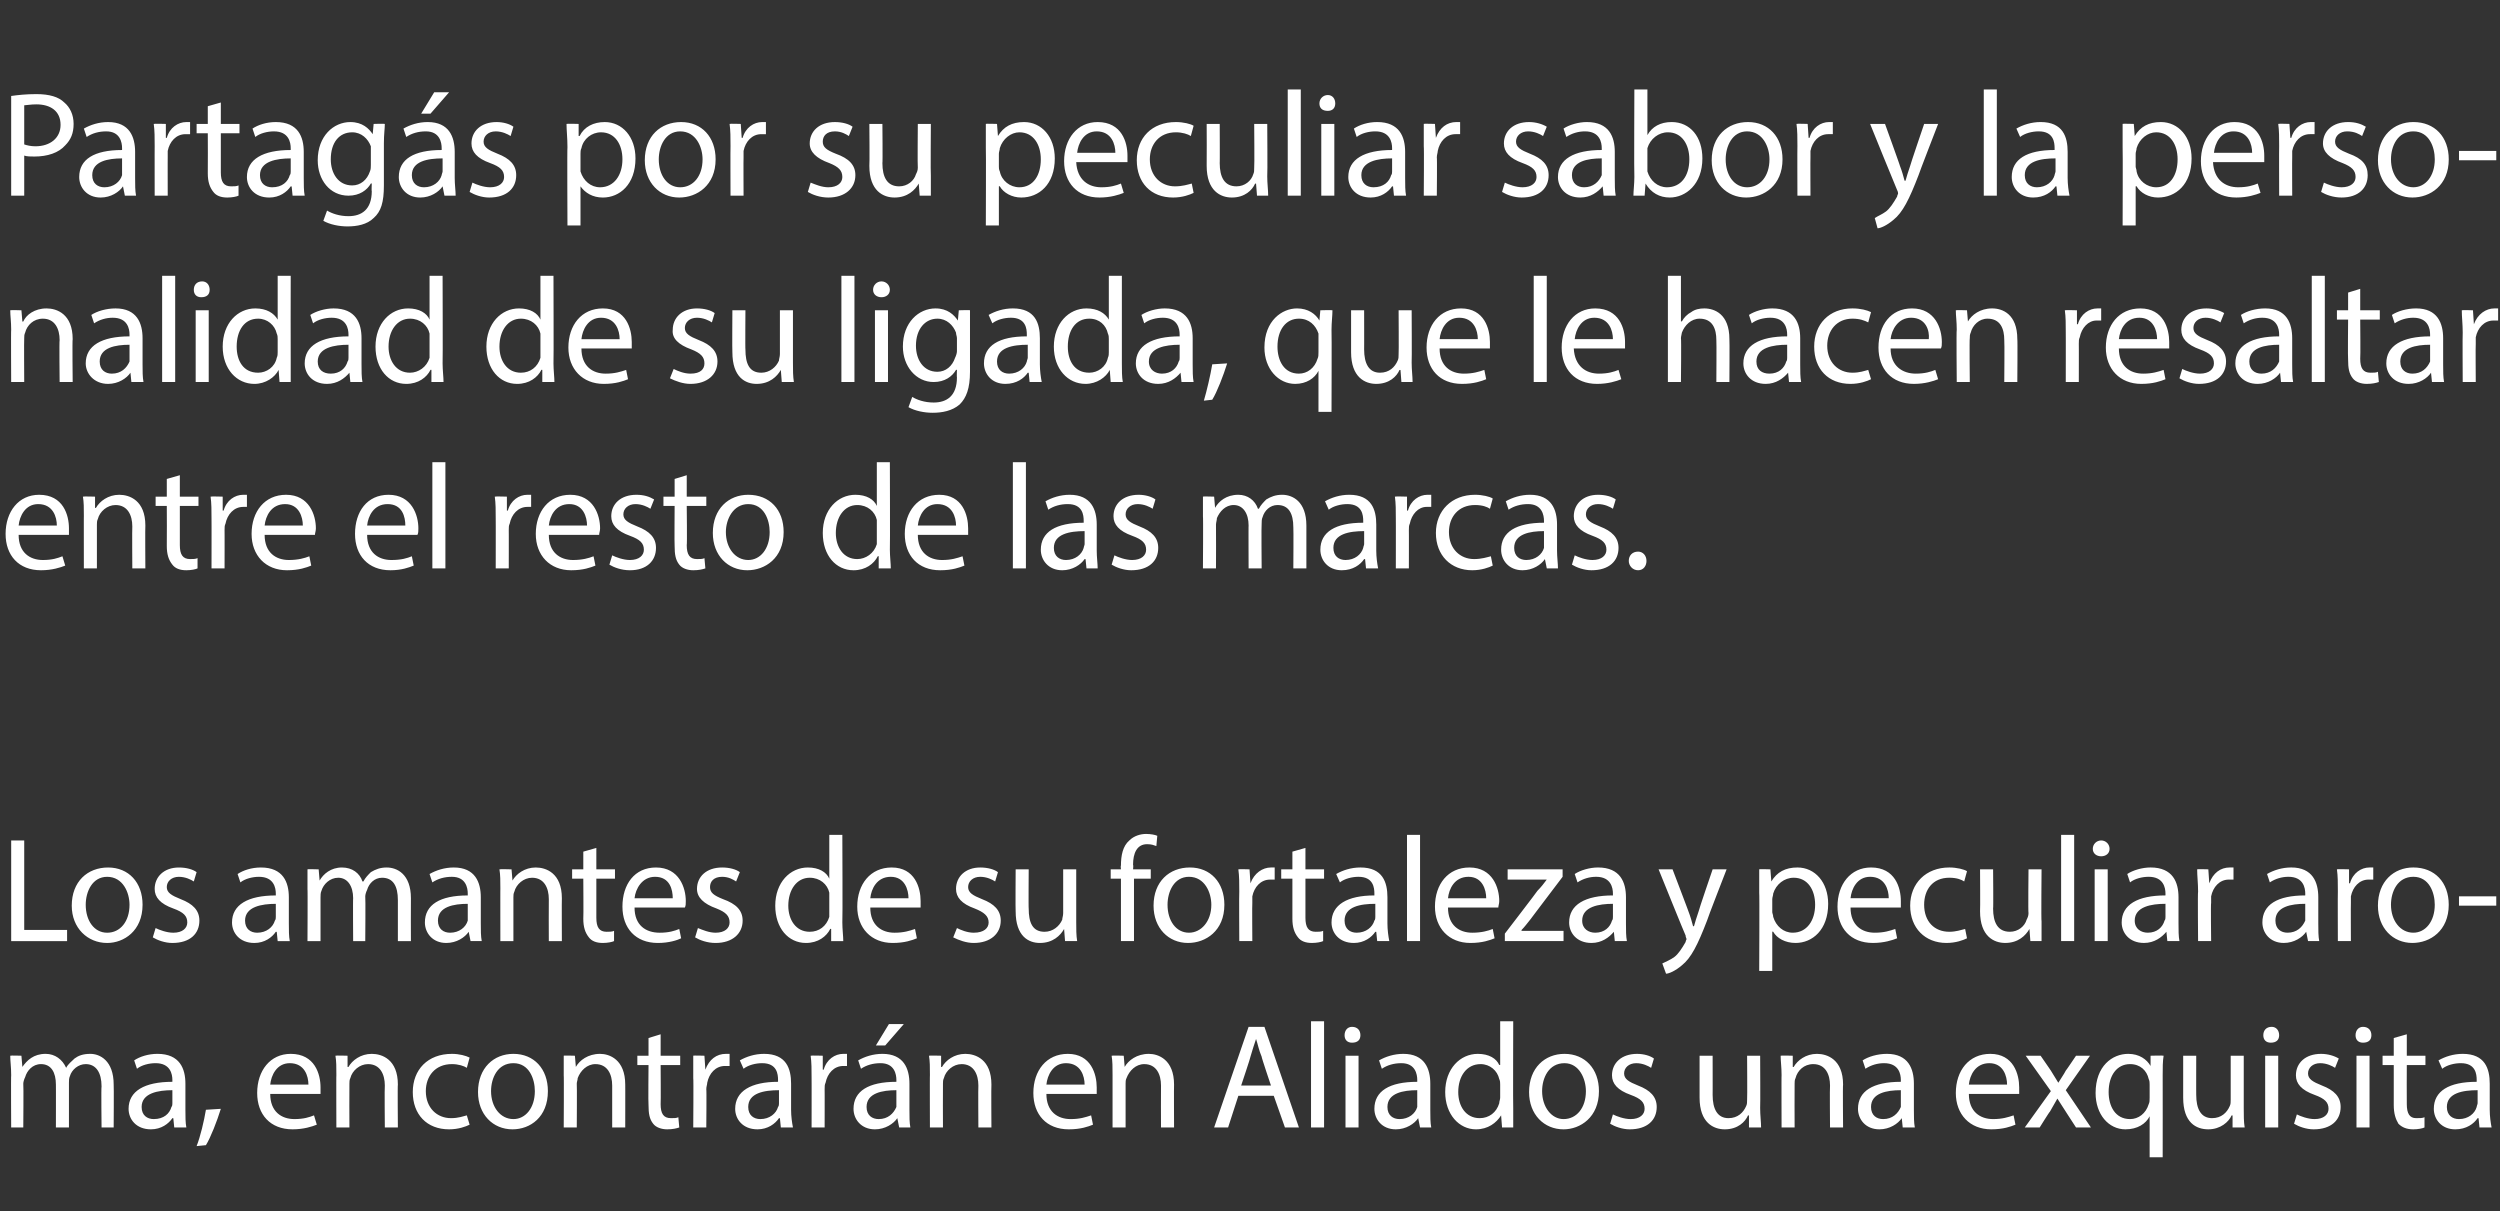
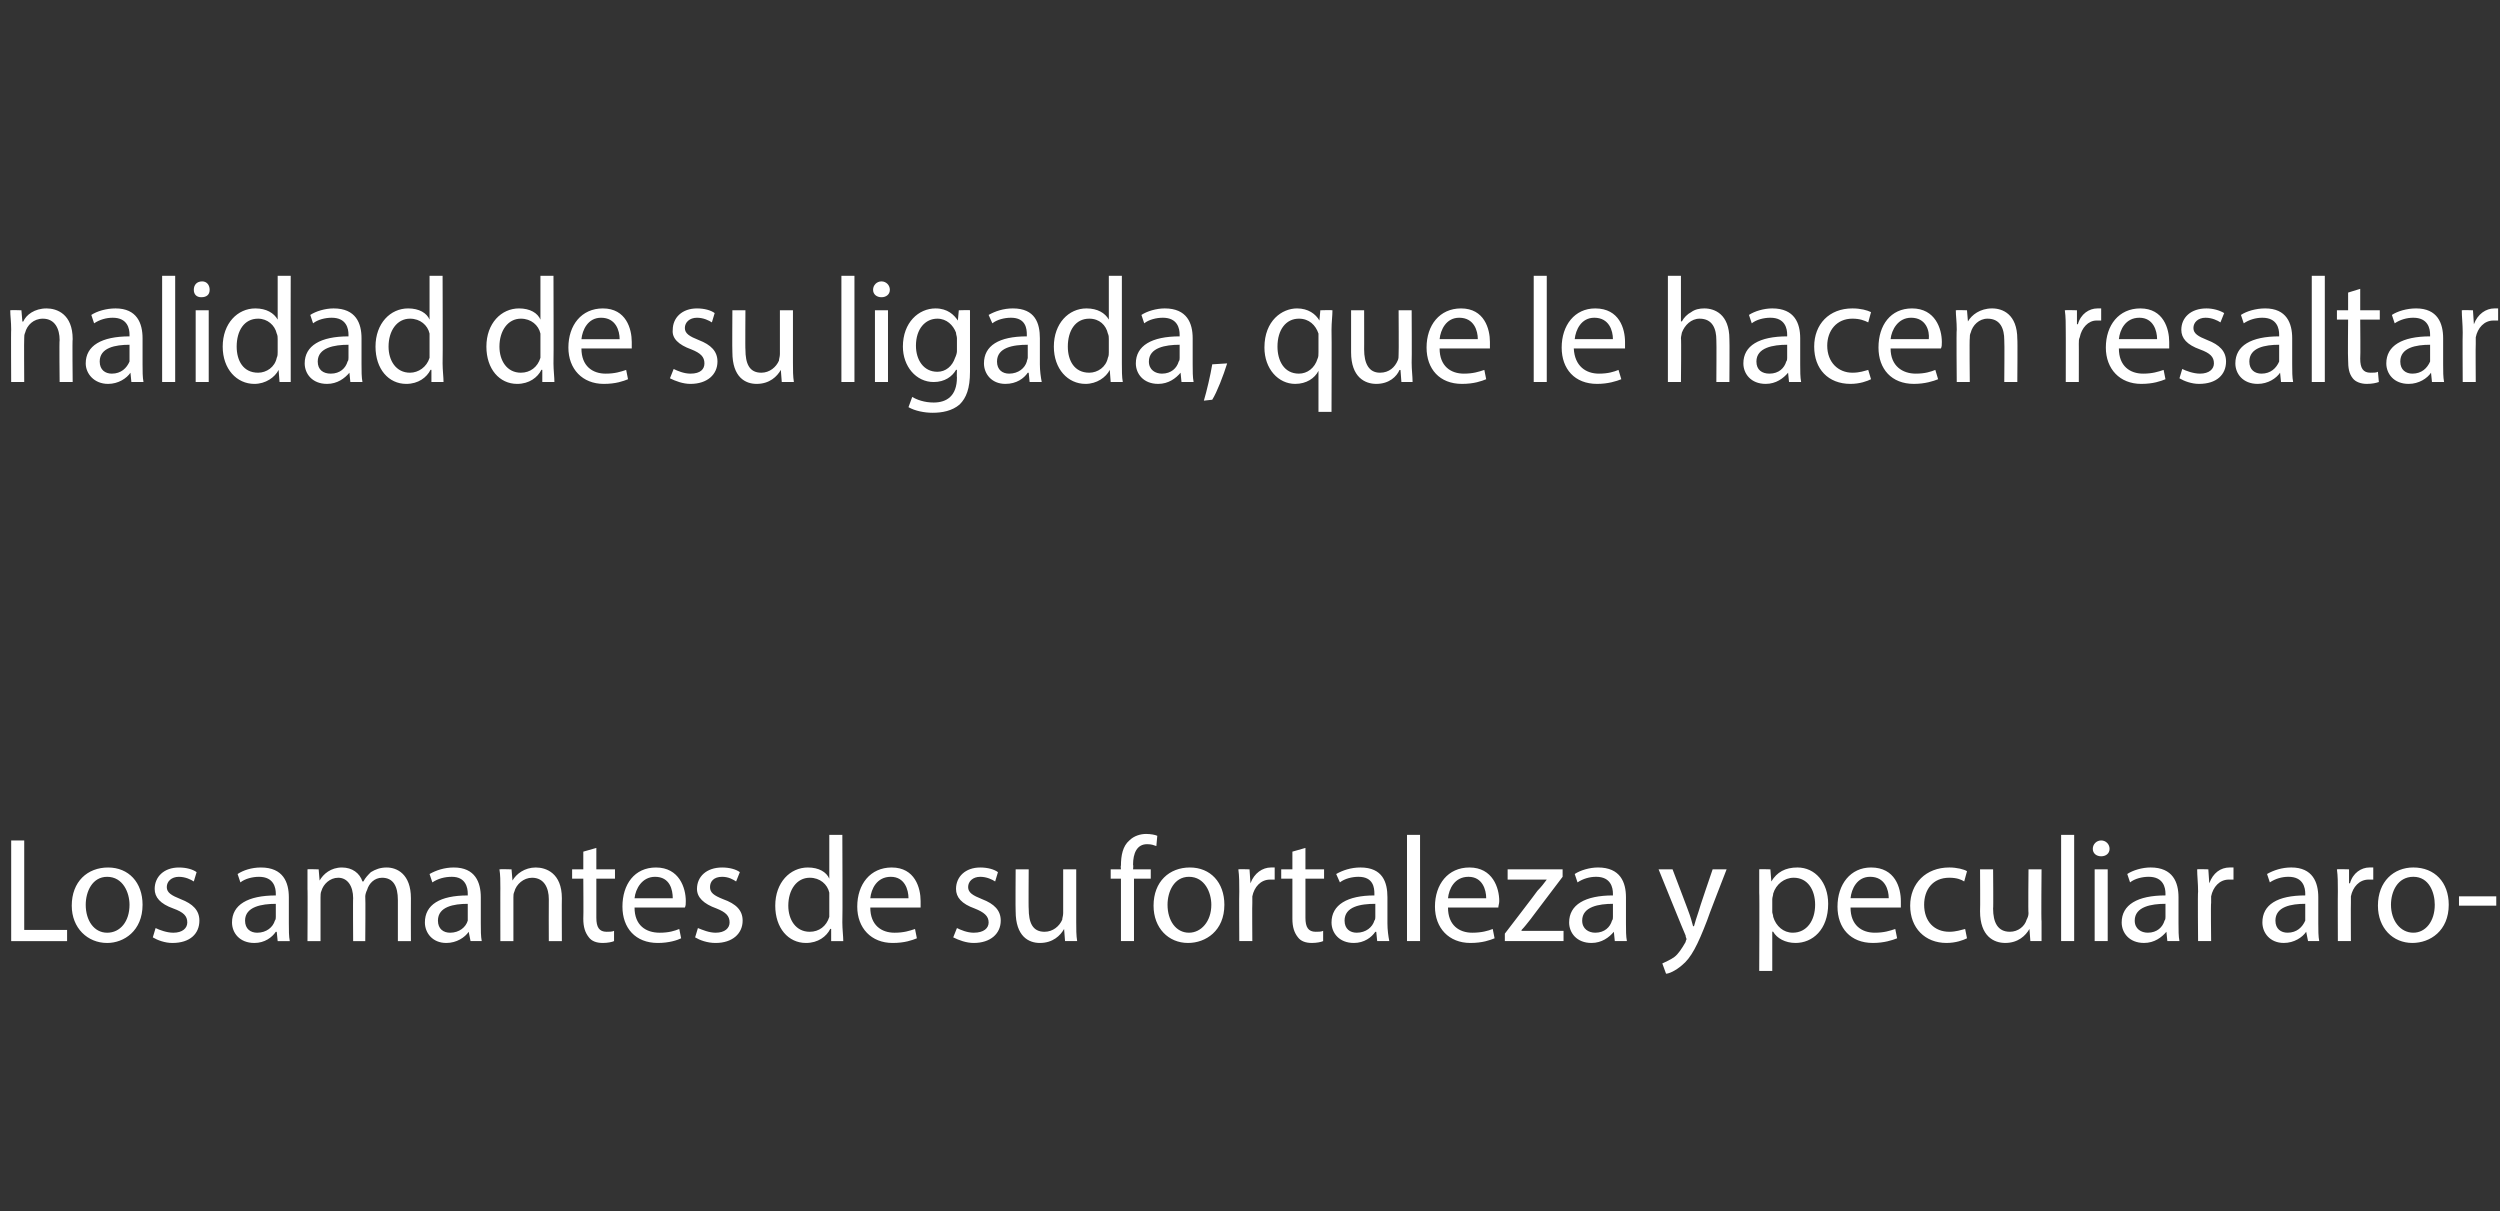
<svg xmlns="http://www.w3.org/2000/svg" version="1.1" width="268.3px" height="130px" viewBox="0 -1 268.3 130" style="top:-1px">
  <rect x="0" y="-1" width="268.3" height="130" fill="#333333" stroke="none" />
  <desc>Partag s por su peculiar sabor y la personalidad de su ligada, que le hacen resaltar entre el resto de las marcas. Lo...</desc>
  <defs />
  <g id="Polygon32738">
-     <path d="m1.2 114.4c0-.9-.1-1.5-.1-2.1c.01-.04 1.2 0 1.2 0l.1 1.2c0 0 .04.01 0 0c.5-.7 1.2-1.4 2.5-1.4c1 0 1.8.6 2.2 1.5c0 0 0 0 0 0c.2-.4.6-.7.9-1c.4-.3.9-.5 1.7-.5c1 0 2.5.7 2.5 3.3c.03.04 0 4.6 0 4.6l-1.3 0c0 0-.05-4.38 0-4.4c0-1.5-.6-2.4-1.7-2.4c-.8 0-1.5.6-1.7 1.3c-.1.2-.1.5-.1.7c-.01.01 0 4.8 0 4.8l-1.4 0c0 0 .01-4.64 0-4.6c0-1.3-.5-2.2-1.6-2.2c-.9 0-1.5.7-1.7 1.4c-.1.2-.2.5-.2.7c.04.04 0 4.7 0 4.7l-1.3 0c0 0-.03-5.65 0-5.6zm17.5 5.6l-.1-1c0 0-.06.02-.1 0c-.4.6-1.2 1.2-2.3 1.2c-1.6 0-2.4-1.1-2.4-2.2c0-1.9 1.7-2.9 4.7-2.9c0 0 0-.2 0-.2c0-.6-.2-1.8-1.8-1.8c-.7 0-1.5.2-2 .6c0 0-.3-.9-.3-.9c.6-.4 1.5-.7 2.5-.7c2.4 0 3 1.6 3 3.2c0 0 0 2.8 0 2.8c0 .7 0 1.4.1 1.9c-.02 0-1.3 0-1.3 0zm-.2-4c-1.5 0-3.3.3-3.3 1.8c0 .9.6 1.3 1.3 1.3c1.1 0 1.7-.6 1.9-1.3c.1-.1.1-.3.1-.4c0 0 0-1.4 0-1.4zm2.6 6c.4-1 .8-2.7 1-3.9c0 0 1.6-.1 1.6-.1c-.4 1.3-1.1 3.1-1.6 3.9c0 0-1 .1-1 .1zm7.9-5.6c0 1.9 1.2 2.7 2.6 2.7c1 0 1.6-.2 2.1-.4c0 0 .3 1 .3 1c-.5.2-1.4.5-2.6.5c-2.4 0-3.8-1.6-3.8-3.9c0-2.4 1.4-4.2 3.6-4.2c2.6 0 3.2 2.2 3.2 3.6c0 .3 0 .5 0 .7c0 0-5.4 0-5.4 0zm4.1-1c0-.9-.4-2.3-2-2.3c-1.4 0-2 1.3-2.1 2.3c0 0 4.1 0 4.1 0zm3-1c0-.9 0-1.5-.1-2.1c.02-.04 1.3 0 1.3 0l0 1.2c0 0 .08.03.1 0c.4-.7 1.3-1.4 2.5-1.4c1.1 0 2.8.6 2.8 3.3c-.04-.02 0 4.6 0 4.6l-1.4 0c0 0-.04-4.46 0-4.5c0-1.2-.5-2.3-1.8-2.3c-.9 0-1.7.7-1.9 1.5c-.1.2-.1.4-.1.6c-.02.04 0 4.7 0 4.7l-1.4 0c0 0-.02-5.65 0-5.6zm14.3 5.3c-.4.2-1.2.5-2.2.5c-2.4 0-3.9-1.6-3.9-4c0-2.4 1.6-4.1 4.2-4.1c.8 0 1.5.2 1.9.4c0 0-.3 1.1-.3 1.1c-.3-.2-.9-.4-1.6-.4c-1.8 0-2.8 1.3-2.8 2.9c0 1.8 1.2 2.9 2.7 2.9c.8 0 1.3-.2 1.7-.3c0 0 .3 1 .3 1zm8.4-3.6c0 2.8-1.9 4.1-3.8 4.1c-2.1 0-3.7-1.6-3.7-4c0-2.6 1.7-4.1 3.8-4.1c2.2 0 3.7 1.6 3.7 4zm-6.1 0c0 1.7 1 3 2.4 3c1.3 0 2.3-1.2 2.3-3c0-1.3-.6-3-2.3-3c-1.7 0-2.4 1.6-2.4 3zm7.8-1.7c0-.9 0-1.5 0-2.1c-.04-.04 1.2 0 1.2 0l.1 1.2c0 0 .02.03 0 0c.4-.7 1.3-1.4 2.6-1.4c1 0 2.7.6 2.7 3.3c.01-.02 0 4.6 0 4.6l-1.4 0c0 0 .01-4.46 0-4.5c0-1.2-.5-2.3-1.8-2.3c-.9 0-1.6.7-1.9 1.5c0 .2-.1.4-.1.6c.03.04 0 4.7 0 4.7l-1.4 0c0 0 .03-5.65 0-5.6zm10.4-4.4l0 2.3l2.1 0l0 1l-2.1 0c0 0 .03 4.2 0 4.2c0 1 .3 1.5 1.1 1.5c.4 0 .6 0 .8-.1c0 0 .1 1.1.1 1.1c-.3.1-.7.2-1.3.2c-.6 0-1.2-.2-1.5-.6c-.4-.5-.5-1.1-.5-2c-.04-.05 0-4.3 0-4.3l-1.2 0l0-1l1.2 0l0-1.9l1.3-.4zm3.5 4.7c0-.9 0-1.7 0-2.4c-.02-.04 1.2 0 1.2 0l.1 1.5c0 0 .01-.02 0 0c.4-1.1 1.2-1.7 2.2-1.7c.1 0 .2 0 .4 0c0 0 0 1.3 0 1.3c-.2 0-.3 0-.5 0c-1 0-1.7.8-1.9 1.8c0 .2-.1.4-.1.7c.04-.03 0 4.1 0 4.1l-1.4 0c0 0 .04-5.33 0-5.3zm9.4 5.3l-.1-1c0 0-.08.02-.1 0c-.4.6-1.2 1.2-2.3 1.2c-1.6 0-2.4-1.1-2.4-2.2c0-1.9 1.7-2.9 4.6-2.9c0 0 0-.2 0-.2c0-.6-.1-1.8-1.7-1.8c-.7 0-1.5.2-2 .6c0 0-.4-.9-.4-.9c.7-.4 1.6-.7 2.6-.7c2.4 0 2.9 1.6 2.9 3.2c0 0 0 2.8 0 2.8c0 .7.1 1.4.2 1.9c-.04 0-1.3 0-1.3 0zm-.2-4c-1.6 0-3.3.3-3.3 1.8c0 .9.6 1.3 1.3 1.3c1 0 1.7-.6 1.9-1.3c.1-.1.1-.3.1-.4c0 0 0-1.4 0-1.4zm3.5-1.3c0-.9 0-1.7-.1-2.4c.05-.04 1.3 0 1.3 0l0 1.5c0 0 .08-.02.1 0c.3-1.1 1.2-1.7 2.1-1.7c.2 0 .3 0 .4 0c0 0 0 1.3 0 1.3c-.1 0-.3 0-.4 0c-1 0-1.7.8-1.9 1.8c-.1.2-.1.4-.1.7c.01-.03 0 4.1 0 4.1l-1.4 0c0 0 .01-5.33 0-5.3zm9.4 5.3l-.2-1c0 0-.01.02 0 0c-.4.6-1.3 1.2-2.4 1.2c-1.5 0-2.3-1.1-2.3-2.2c0-1.9 1.6-2.9 4.6-2.9c0 0 0-.2 0-.2c0-.6-.2-1.8-1.7-1.8c-.8 0-1.5.2-2.1.6c0 0-.3-.9-.3-.9c.7-.4 1.6-.7 2.6-.7c2.3 0 2.9 1.6 2.9 3.2c0 0 0 2.8 0 2.8c0 .7 0 1.4.1 1.9c.03 0-1.2 0-1.2 0zm-.3-4c-1.5 0-3.2.3-3.2 1.8c0 .9.6 1.3 1.3 1.3c1 0 1.6-.6 1.9-1.3c0-.1 0-.3 0-.4c0 0 0-1.4 0-1.4zm.8-7.1l-2 2.3l-1 0l1.4-2.3l1.6 0zm2.8 5.5c0-.9 0-1.5-.1-2.1c.02-.04 1.3 0 1.3 0l0 1.2c0 0 .08.03.1 0c.4-.7 1.3-1.4 2.5-1.4c1.1 0 2.8.6 2.8 3.3c-.03-.02 0 4.6 0 4.6l-1.4 0c0 0-.03-4.46 0-4.5c0-1.2-.5-2.3-1.8-2.3c-.9 0-1.7.7-1.9 1.5c-.1.2-.1.4-.1.6c-.02.04 0 4.7 0 4.7l-1.4 0c0 0-.02-5.65 0-5.6zm12.5 2c0 1.9 1.2 2.7 2.6 2.7c1 0 1.6-.2 2.2-.4c0 0 .2 1 .2 1c-.5.2-1.3.5-2.6.5c-2.4 0-3.8-1.6-3.8-3.9c0-2.4 1.4-4.2 3.7-4.2c2.5 0 3.1 2.2 3.1 3.6c0 .3 0 .5 0 .7c0 0-5.4 0-5.4 0zm4.1-1c0-.9-.4-2.3-2-2.3c-1.4 0-2 1.3-2.1 2.3c0 0 4.1 0 4.1 0zm3-1c0-.9 0-1.5-.1-2.1c.04-.04 1.3 0 1.3 0l.1 1.2c0 0 0 .03 0 0c.4-.7 1.3-1.4 2.6-1.4c1 0 2.7.6 2.7 3.3c-.02-.02 0 4.6 0 4.6l-1.4 0c0 0-.02-4.46 0-4.5c0-1.2-.5-2.3-1.8-2.3c-.9 0-1.6.7-1.9 1.5c-.1.2-.1.4-.1.6c0 .04 0 4.7 0 4.7l-1.4 0c0 0 0-5.65 0-5.6zm13.5 2.2l-1.1 3.4l-1.5 0l3.7-10.8l1.7 0l3.7 10.8l-1.5 0l-1.2-3.4l-3.8 0zm3.5-1.1c0 0-1.04-3.08-1-3.1c-.3-.7-.4-1.3-.6-1.9c0 0 0 0 0 0c-.2.6-.4 1.2-.6 1.9c.04 0-1 3.1-1 3.1l3.2 0zm4.3-6.9l1.4 0l0 11.4l-1.4 0l0-11.4zm3.7 11.4l0-7.7l1.4 0l0 7.7l-1.4 0zm1.6-9.9c0 .5-.3.8-.9.8c-.5 0-.8-.3-.8-.8c0-.5.3-.9.8-.9c.6 0 .9.4.9.9zm6.4 9.9l-.2-1c0 0 0 .02 0 0c-.4.6-1.3 1.2-2.4 1.2c-1.5 0-2.3-1.1-2.3-2.2c0-1.9 1.6-2.9 4.6-2.9c0 0 0-.2 0-.2c0-.6-.2-1.8-1.7-1.8c-.8 0-1.5.2-2.1.6c0 0-.3-.9-.3-.9c.7-.4 1.6-.7 2.6-.7c2.3 0 2.9 1.6 2.9 3.2c0 0 0 2.8 0 2.8c0 .7 0 1.4.1 1.9c.03 0-1.2 0-1.2 0zm-.3-4c-1.5 0-3.2.3-3.2 1.8c0 .9.6 1.3 1.3 1.3c1 0 1.7-.6 1.9-1.3c0-.1 0-.3 0-.4c0 0 0-1.4 0-1.4zm10.3-7.4c0 0-.03 9.4 0 9.4c0 .7 0 1.5 0 2c.03 0-1.2 0-1.2 0l-.1-1.3c0 0-.03-.04 0 0c-.5.8-1.4 1.5-2.7 1.5c-1.8 0-3.3-1.6-3.3-4c0-2.5 1.6-4.1 3.5-4.1c1.2 0 2 .5 2.3 1.2c.04-.04.1 0 .1 0l0-4.7l1.4 0zm-1.4 6.8c0-.2 0-.4-.1-.6c-.2-.9-1-1.6-2-1.6c-1.5 0-2.4 1.3-2.4 3c0 1.5.8 2.8 2.3 2.8c1 0 1.8-.6 2.1-1.6c0-.2.1-.4.1-.6c0 0 0-1.4 0-1.4zm10.6.7c0 2.8-2 4.1-3.8 4.1c-2.1 0-3.7-1.6-3.7-4c0-2.6 1.7-4.1 3.8-4.1c2.2 0 3.7 1.6 3.7 4zm-6.1 0c0 1.7 1 3 2.3 3c1.4 0 2.4-1.2 2.4-3c0-1.3-.7-3-2.3-3c-1.7 0-2.4 1.6-2.4 3zm7.6 2.5c.4.2 1.2.5 1.9.5c1 0 1.5-.5 1.5-1.1c0-.7-.4-1.1-1.5-1.5c-1.4-.5-2-1.2-2-2.1c0-1.3 1-2.3 2.7-2.3c.7 0 1.4.2 1.8.5c0 0-.3 1-.3 1c-.3-.2-.9-.5-1.6-.5c-.8 0-1.3.5-1.3 1.1c0 .6.5.9 1.5 1.3c1.3.5 2 1.2 2 2.3c0 1.4-1 2.4-2.9 2.4c-.8 0-1.6-.3-2.1-.6c0 0 .3-1 .3-1zm15.8-.7c0 .8.1 1.5.1 2.1c-.01 0-1.3 0-1.3 0l0-1.3c0 0-.07.03-.1 0c-.3.7-1.1 1.5-2.5 1.5c-1.2 0-2.7-.7-2.7-3.4c.01-.02 0-4.5 0-4.5l1.4 0c0 0 .01 4.24 0 4.2c0 1.5.5 2.5 1.7 2.5c1 0 1.6-.6 1.9-1.3c.1-.2.1-.4.1-.7c.03 0 0-4.7 0-4.7l1.4 0c0 0 .03 5.58 0 5.6zm2.3-3.5c0-.9-.1-1.5-.1-2.1c.01-.04 1.3 0 1.3 0l0 1.2c0 0 .07.03.1 0c.4-.7 1.3-1.4 2.5-1.4c1.1 0 2.8.6 2.8 3.3c-.04-.02 0 4.6 0 4.6l-1.4 0c0 0-.04-4.46 0-4.5c0-1.2-.5-2.3-1.8-2.3c-1 0-1.7.7-1.9 1.5c-.1.2-.1.4-.1.6c-.02.04 0 4.7 0 4.7l-1.4 0c0 0-.02-5.65 0-5.6zm13 5.6l-.1-1c0 0-.02.02 0 0c-.4.6-1.3 1.2-2.4 1.2c-1.5 0-2.3-1.1-2.3-2.2c0-1.9 1.6-2.9 4.6-2.9c0 0 0-.2 0-.2c0-.6-.2-1.8-1.8-1.8c-.7 0-1.4.2-2 .6c0 0-.3-.9-.3-.9c.6-.4 1.6-.7 2.6-.7c2.3 0 2.9 1.6 2.9 3.2c0 0 0 2.8 0 2.8c0 .7 0 1.4.1 1.9c.02 0-1.3 0-1.3 0zm-.2-4c-1.5 0-3.2.3-3.2 1.8c0 .9.6 1.3 1.3 1.3c1 0 1.6-.6 1.9-1.3c0-.1 0-.3 0-.4c0 0 0-1.4 0-1.4zm7.3.4c0 1.9 1.2 2.7 2.6 2.7c1 0 1.6-.2 2.2-.4c0 0 .2 1 .2 1c-.5.2-1.3.5-2.6.5c-2.3 0-3.8-1.6-3.8-3.9c0-2.4 1.4-4.2 3.7-4.2c2.5 0 3.1 2.2 3.1 3.6c0 .3 0 .5 0 .7c0 0-5.4 0-5.4 0zm4.1-1c0-.9-.4-2.3-1.9-2.3c-1.5 0-2.1 1.3-2.2 2.3c0 0 4.1 0 4.1 0zm3.6-3.1c0 0 1.12 1.62 1.1 1.6c.3.5.5.8.8 1.3c0 0 0 0 0 0c.3-.5.6-.9.8-1.3c.02.01 1.1-1.6 1.1-1.6l1.5 0l-2.6 3.7l2.7 4l-1.6 0c0 0-1.13-1.74-1.1-1.7c-.3-.5-.6-.9-.9-1.4c0 0 0 0 0 0c-.3.5-.5.9-.8 1.4c-.02-.04-1.1 1.7-1.1 1.7l-1.6 0l2.8-3.9l-2.7-3.8l1.6 0zm11.7 6.5c0 0-.03.01 0 0c-.4.8-1.3 1.4-2.6 1.4c-1.8 0-3.2-1.6-3.2-3.9c0-2.9 1.8-4.2 3.5-4.2c1.2 0 2 .6 2.4 1.3c-.05.03 0 0 0 0l0-1.1c0 0 1.37-.04 1.4 0c-.1.6-.1 1.3-.1 2.1c.01-.01 0 8.8 0 8.8l-1.4 0l0-4.4zm0-3.4c0-.2 0-.4-.1-.6c-.2-.9-.9-1.6-2-1.6c-1.4 0-2.3 1.2-2.3 3c0 1.5.7 2.9 2.3 2.9c.9 0 1.7-.6 2-1.6c.1-.2.1-.4.1-.7c0 0 0-1.4 0-1.4zm10.1 2.5c0 .8 0 1.5.1 2.1c-.02 0-1.3 0-1.3 0l0-1.3c0 0-.08.03-.1 0c-.3.7-1.2 1.5-2.5 1.5c-1.3 0-2.7-.7-2.7-3.4c-.01-.02 0-4.5 0-4.5l1.4 0c0 0-.01 4.24 0 4.2c0 1.5.5 2.5 1.7 2.5c1 0 1.6-.6 1.9-1.3c.1-.2.1-.4.1-.7c.01 0 0-4.7 0-4.7l1.4 0c0 0 .01 5.58 0 5.6zm2.3 2.1l0-7.7l1.4 0l0 7.7l-1.4 0zm1.5-9.9c0 .5-.3.8-.9.8c-.5 0-.8-.3-.8-.8c0-.5.3-.9.9-.9c.5 0 .8.4.8.9zm1.9 8.5c.4.2 1.2.5 1.9.5c1 0 1.5-.5 1.5-1.1c0-.7-.4-1.1-1.5-1.5c-1.4-.5-2-1.2-2-2.1c0-1.3 1-2.3 2.7-2.3c.7 0 1.4.2 1.9.5c0 0-.4 1-.4 1c-.3-.2-.9-.5-1.6-.5c-.8 0-1.3.5-1.3 1.1c0 .6.5.9 1.5 1.3c1.3.5 2 1.2 2 2.3c0 1.4-1 2.4-2.9 2.4c-.8 0-1.6-.3-2.1-.6c0 0 .3-1 .3-1zm6.4 1.4l0-7.7l1.4 0l0 7.7l-1.4 0zm1.6-9.9c0 .5-.3.8-.9.8c-.5 0-.8-.3-.8-.8c0-.5.3-.9.8-.9c.6 0 .9.4.9.9zm3.8-.1l0 2.3l2 0l0 1l-2 0c0 0-.02 4.2 0 4.2c0 1 .3 1.5 1 1.5c.4 0 .7 0 .9-.1c0 0 0 1.1 0 1.1c-.2.1-.7.2-1.2.2c-.7 0-1.2-.2-1.6-.6c-.3-.5-.5-1.1-.5-2c0-.05 0-4.3 0-4.3l-1.2 0l0-1l1.2 0l0-1.9l1.4-.4zm7.8 10l-.1-1c0 0-.08.02-.1 0c-.4.6-1.2 1.2-2.4 1.2c-1.5 0-2.3-1.1-2.3-2.2c0-1.9 1.6-2.9 4.6-2.9c0 0 0-.2 0-.2c0-.6-.1-1.8-1.7-1.8c-.7 0-1.5.2-2 .6c0 0-.4-.9-.4-.9c.7-.4 1.6-.7 2.6-.7c2.4 0 2.9 1.6 2.9 3.2c0 0 0 2.8 0 2.8c0 .7.1 1.4.2 1.9c-.05 0-1.3 0-1.3 0zm-.2-4c-1.6 0-3.3.3-3.3 1.8c0 .9.6 1.3 1.3 1.3c1 0 1.7-.6 1.9-1.3c0-.1.1-.3.1-.4c0 0 0-1.4 0-1.4z" stroke="none" fill="#fff" />
-   </g>
+     </g>
  <g id="Polygon32737">
    <path d="m1.2 89.2l1.4 0l0 9.6l4.6 0l0 1.2l-6 0l0-10.8zm14.1 6.9c0 2.8-2 4.1-3.8 4.1c-2.1 0-3.8-1.6-3.8-4c0-2.6 1.7-4.1 3.9-4.1c2.2 0 3.7 1.6 3.7 4zm-6.1 0c0 1.7.9 3 2.3 3c1.4 0 2.4-1.2 2.4-3c0-1.3-.7-3-2.4-3c-1.6 0-2.3 1.6-2.3 3zm7.5 2.5c.4.2 1.2.5 1.9.5c1 0 1.5-.5 1.5-1.1c0-.7-.4-1.1-1.5-1.5c-1.4-.5-2-1.2-2-2.1c0-1.3 1-2.3 2.6-2.3c.8 0 1.5.2 1.9.5c0 0-.3 1-.3 1c-.3-.2-.9-.5-1.6-.5c-.8 0-1.3.5-1.3 1.1c0 .6.5.9 1.5 1.3c1.3.5 2 1.2 2 2.3c0 1.4-1 2.4-2.9 2.4c-.8 0-1.6-.3-2.1-.6c0 0 .3-1 .3-1zm13.1 1.4l-.1-1c0 0-.07.02-.1 0c-.4.6-1.2 1.2-2.3 1.2c-1.6 0-2.4-1.1-2.4-2.2c0-1.9 1.7-2.9 4.7-2.9c0 0 0-.2 0-.2c0-.6-.2-1.8-1.8-1.8c-.7 0-1.5.2-2 .6c0 0-.3-.9-.3-.9c.6-.4 1.5-.7 2.5-.7c2.4 0 3 1.6 3 3.2c0 0 0 2.8 0 2.8c0 .7 0 1.4.1 1.9c-.03 0-1.3 0-1.3 0zm-.2-4c-1.5 0-3.3.3-3.3 1.8c0 .9.6 1.3 1.3 1.3c1 0 1.7-.6 1.9-1.3c.1-.1.1-.3.1-.4c0 0 0-1.4 0-1.4zm3.4-1.6c0-.9 0-1.5 0-2.1c-.04-.04 1.2 0 1.2 0l.1 1.2c0 0 0 .01 0 0c.4-.7 1.2-1.4 2.4-1.4c1.1 0 1.9.6 2.2 1.5c0 0 .1 0 .1 0c.2-.4.5-.7.8-1c.5-.3 1-.5 1.7-.5c1.1 0 2.6.7 2.6 3.3c-.02.04 0 4.6 0 4.6l-1.4 0c0 0 .01-4.38 0-4.4c0-1.5-.5-2.4-1.7-2.4c-.8 0-1.4.6-1.6 1.3c-.1.2-.2.5-.2.7c.04.01 0 4.8 0 4.8l-1.3 0c0 0-.03-4.64 0-4.6c0-1.3-.6-2.2-1.6-2.2c-.9 0-1.6.7-1.8 1.4c-.1.2-.1.5-.1.7c0 .04 0 4.7 0 4.7l-1.4 0c0 0 .03-5.65 0-5.6zm17.5 5.6l-.2-1c0 0 0 .02 0 0c-.4.6-1.3 1.2-2.4 1.2c-1.5 0-2.3-1.1-2.3-2.2c0-1.9 1.6-2.9 4.6-2.9c0 0 0-.2 0-.2c0-.6-.2-1.8-1.7-1.8c-.8 0-1.5.2-2.1.6c0 0-.3-.9-.3-.9c.7-.4 1.6-.7 2.6-.7c2.3 0 2.9 1.6 2.9 3.2c0 0 0 2.8 0 2.8c0 .7 0 1.4.1 1.9c.04 0-1.2 0-1.2 0zm-.3-4c-1.5 0-3.2.3-3.2 1.8c0 .9.6 1.3 1.3 1.3c1 0 1.7-.6 1.9-1.3c0-.1 0-.3 0-.4c0 0 0-1.4 0-1.4zm3.5-1.6c0-.9 0-1.5-.1-2.1c.03-.04 1.3 0 1.3 0l.1 1.2c0 0-.01.03 0 0c.4-.7 1.3-1.4 2.5-1.4c1.1 0 2.8.6 2.8 3.3c-.02-.02 0 4.6 0 4.6l-1.4 0c0 0-.02-4.46 0-4.5c0-1.2-.5-2.3-1.8-2.3c-.9 0-1.7.7-1.9 1.5c-.1.2-.1.4-.1.6c-.01.04 0 4.7 0 4.7l-1.4 0c0 0-.01-5.65 0-5.6zm10.3-4.4l0 2.3l2 0l0 1l-2 0c0 0 0 4.2 0 4.2c0 1 .3 1.5 1.1 1.5c.3 0 .6 0 .8-.1c0 0 0 1.1 0 1.1c-.2.1-.7.2-1.2.2c-.7 0-1.2-.2-1.5-.6c-.4-.5-.6-1.1-.6-2c.03-.05 0-4.3 0-4.3l-1.2 0l0-1l1.2 0l0-1.9l1.4-.4zm4.1 6.4c0 1.9 1.2 2.7 2.7 2.7c1 0 1.6-.2 2.1-.4c0 0 .2 1 .2 1c-.4.2-1.3.5-2.5.5c-2.4 0-3.8-1.6-3.8-3.9c0-2.4 1.3-4.2 3.6-4.2c2.5 0 3.2 2.2 3.2 3.6c0 .3 0 .5-.1.7c0 0-5.4 0-5.4 0zm4.1-1c0-.9-.3-2.3-1.9-2.3c-1.4 0-2.1 1.3-2.2 2.3c0 0 4.1 0 4.1 0zm2.7 3.2c.5.2 1.2.5 1.9.5c1 0 1.5-.5 1.5-1.1c0-.7-.4-1.1-1.4-1.5c-1.4-.5-2.1-1.2-2.1-2.1c0-1.3 1-2.3 2.7-2.3c.8 0 1.5.2 1.9.5c0 0-.4 1-.4 1c-.3-.2-.8-.5-1.5-.5c-.9 0-1.3.5-1.3 1.1c0 .6.4.9 1.4 1.3c1.4.5 2.1 1.2 2.1 2.3c0 1.4-1.1 2.4-2.9 2.4c-.9 0-1.7-.3-2.2-.6c0 0 .3-1 .3-1zm15.5-10c0 0 .04 9.4 0 9.4c0 .7.1 1.5.1 2c0 0-1.3 0-1.3 0l0-1.3c0 0-.06-.04-.1 0c-.4.8-1.3 1.5-2.6 1.5c-1.9 0-3.3-1.6-3.3-4c0-2.5 1.6-4.1 3.5-4.1c1.2 0 2 .5 2.3 1.2c0-.04 0 0 0 0l0-4.7l1.4 0zm-1.4 6.8c0-.2 0-.4 0-.6c-.2-.9-1-1.6-2.1-1.6c-1.4 0-2.3 1.3-2.3 3c0 1.5.8 2.8 2.3 2.8c1 0 1.8-.6 2.1-1.6c0-.2 0-.4 0-.6c0 0 0-1.4 0-1.4zm4.4 1c0 1.9 1.2 2.7 2.6 2.7c1 0 1.6-.2 2.2-.4c0 0 .2 1 .2 1c-.5.2-1.3.5-2.6.5c-2.3 0-3.8-1.6-3.8-3.9c0-2.4 1.4-4.2 3.7-4.2c2.5 0 3.1 2.2 3.1 3.6c0 .3 0 .5 0 .7c0 0-5.4 0-5.4 0zm4.1-1c0-.9-.4-2.3-1.9-2.3c-1.5 0-2.1 1.3-2.2 2.3c0 0 4.1 0 4.1 0zm5.2 3.2c.4.2 1.1.5 1.8.5c1.1 0 1.6-.5 1.6-1.1c0-.7-.5-1.1-1.5-1.5c-1.4-.5-2-1.2-2-2.1c0-1.3 1-2.3 2.6-2.3c.8 0 1.5.2 1.9.5c0 0-.3 1-.3 1c-.3-.2-.9-.5-1.6-.5c-.8 0-1.3.5-1.3 1.1c0 .6.5.9 1.5 1.3c1.3.5 2 1.2 2 2.3c0 1.4-1.1 2.4-2.9 2.4c-.8 0-1.6-.3-2.2-.6c0 0 .4-1 .4-1zm12.8-.7c0 .8 0 1.5.1 2.1c-.04 0-1.3 0-1.3 0l-.1-1.3c0 0 0 .03 0 0c-.4.7-1.2 1.5-2.6 1.5c-1.2 0-2.6-.7-2.6-3.4c-.03-.02 0-4.5 0-4.5l1.4 0c0 0-.03 4.24 0 4.2c0 1.5.4 2.5 1.7 2.5c.9 0 1.6-.6 1.9-1.3c0-.2.1-.4.1-.7c-.01 0 0-4.7 0-4.7l1.4 0c0 0-.01 5.58 0 5.6zm4.8 2.1l0-6.7l-1.1 0l0-1l1.1 0c0 0-.05-.41 0-.4c0-1.1.2-2.1.9-2.7c.5-.5 1.2-.7 1.8-.7c.5 0 1 .1 1.2.2c0 0-.1 1.1-.1 1.1c-.3-.1-.5-.2-1-.2c-1.1 0-1.5 1-1.5 2.2c.05.04 0 .5 0 .5l1.9 0l0 1l-1.8 0l0 6.7l-1.4 0zm11.1-3.9c0 2.8-2 4.1-3.9 4.1c-2.1 0-3.7-1.6-3.7-4c0-2.6 1.7-4.1 3.9-4.1c2.2 0 3.7 1.6 3.7 4zm-6.1 0c0 1.7.9 3 2.3 3c1.3 0 2.4-1.2 2.4-3c0-1.3-.7-3-2.4-3c-1.6 0-2.3 1.6-2.3 3zm7.7-1.4c0-.9 0-1.7-.1-2.4c.01-.04 1.2 0 1.2 0l.1 1.5c0 0 .05-.02 0 0c.4-1.1 1.3-1.7 2.2-1.7c.2 0 .3 0 .4 0c0 0 0 1.3 0 1.3c-.2 0-.3 0-.5 0c-1 0-1.7.8-1.9 1.8c0 .2 0 .4 0 .7c-.03-.03 0 4.1 0 4.1l-1.4 0c0 0-.03-5.33 0-5.3zm7.1-4.7l0 2.3l2 0l0 1l-2 0c0 0-.01 4.2 0 4.2c0 1 .3 1.5 1.1 1.5c.3 0 .6 0 .8-.1c0 0 0 1.1 0 1.1c-.2.1-.7.2-1.2.2c-.7 0-1.2-.2-1.5-.6c-.4-.5-.6-1.1-.6-2c.01-.05 0-4.3 0-4.3l-1.2 0l0-1l1.2 0l0-1.9l1.4-.4zm7.7 10l-.1-1c0 0-.08.02-.1 0c-.4.6-1.2 1.2-2.3 1.2c-1.6 0-2.4-1.1-2.4-2.2c0-1.9 1.7-2.9 4.6-2.9c0 0 0-.2 0-.2c0-.6-.1-1.8-1.7-1.8c-.7 0-1.5.2-2 .6c0 0-.4-.9-.4-.9c.7-.4 1.6-.7 2.6-.7c2.4 0 2.9 1.6 2.9 3.2c0 0 0 2.8 0 2.8c0 .7.1 1.4.2 1.9c-.04 0-1.3 0-1.3 0zm-.2-4c-1.6 0-3.3.3-3.3 1.8c0 .9.6 1.3 1.3 1.3c1 0 1.7-.6 1.9-1.3c.1-.1.1-.3.1-.4c0 0 0-1.4 0-1.4zm3.4-7.4l1.4 0l0 11.4l-1.4 0l0-11.4zm4.4 7.8c0 1.9 1.2 2.7 2.6 2.7c1 0 1.7-.2 2.2-.4c0 0 .2 1 .2 1c-.5.2-1.3.5-2.6.5c-2.3 0-3.8-1.6-3.8-3.9c0-2.4 1.4-4.2 3.7-4.2c2.5 0 3.2 2.2 3.2 3.6c0 .3-.1.5-.1.7c0 0-5.4 0-5.4 0zm4.1-1c0-.9-.4-2.3-1.9-2.3c-1.5 0-2.1 1.3-2.2 2.3c0 0 4.1 0 4.1 0zm2 3.8c0 0 3.51-4.57 3.5-4.6c.4-.4.7-.8 1-1.2c.03.02 0 0 0 0l-4.2 0l0-1.1l5.9 0l0 .8c0 0-3.44 4.54-3.4 4.5c-.4.5-.7.9-1 1.2c-.03.04 0 .1 0 .1l4.5 0l0 1.1l-6.3 0l0-.8zm11.8.8l-.1-1c0 0-.03.02 0 0c-.5.6-1.3 1.2-2.4 1.2c-1.6 0-2.4-1.1-2.4-2.2c0-1.9 1.7-2.9 4.7-2.9c0 0 0-.2 0-.2c0-.6-.2-1.8-1.8-1.8c-.7 0-1.4.2-2 .6c0 0-.3-.9-.3-.9c.6-.4 1.6-.7 2.5-.7c2.4 0 3 1.6 3 3.2c0 0 0 2.8 0 2.8c0 .7 0 1.4.1 1.9c0 0-1.3 0-1.3 0zm-.2-4c-1.5 0-3.3.3-3.3 1.8c0 .9.7 1.3 1.4 1.3c1 0 1.6-.6 1.8-1.3c.1-.1.1-.3.1-.4c0 0 0-1.4 0-1.4zm6.4-3.7c0 0 1.73 4.54 1.7 4.5c.2.5.4 1.2.5 1.6c0 0 .1 0 .1 0c.1-.4.3-1 .5-1.6c-.04 0 1.5-4.5 1.5-4.5l1.5 0c0 0-2.13 5.47-2.1 5.5c-1 2.6-1.7 4-2.7 4.8c-.7.6-1.4.9-1.7.9c0 0-.4-1.1-.4-1.1c.4-.2.9-.4 1.3-.7c.4-.3.8-.9 1.2-1.6c0-.1.1-.3.1-.3c0-.1-.1-.2-.1-.4c-.03 0-2.9-7.1-2.9-7.1l1.5 0zm9.3 2.5c0-1 0-1.8 0-2.5c-.02-.04 1.2 0 1.2 0l.1 1.3c0 0 .05-.02 0 0c.6-1 1.5-1.5 2.8-1.5c1.9 0 3.3 1.6 3.3 3.9c0 2.8-1.7 4.2-3.5 4.2c-1.1 0-2-.5-2.4-1.2c-.02-.04-.1 0-.1 0l0 4.2l-1.4 0c0 0 .04-8.42 0-8.4zm1.4 2.1c0 .1.1.3.1.5c.3 1 1.1 1.7 2.1 1.7c1.5 0 2.4-1.3 2.4-3c0-1.6-.8-2.9-2.3-2.9c-1 0-1.9.7-2.2 1.7c0 .2-.1.4-.1.6c0 0 0 1.4 0 1.4zm8.4-.5c0 1.9 1.2 2.7 2.6 2.7c1 0 1.6-.2 2.2-.4c0 0 .2 1 .2 1c-.5.2-1.4.5-2.6.5c-2.4 0-3.8-1.6-3.8-3.9c0-2.4 1.4-4.2 3.6-4.2c2.6 0 3.2 2.2 3.2 3.6c0 .3 0 .5 0 .7c0 0-5.4 0-5.4 0zm4.1-1c0-.9-.4-2.3-2-2.3c-1.4 0-2 1.3-2.1 2.3c0 0 4.1 0 4.1 0zm8.4 4.3c-.4.2-1.2.5-2.2.5c-2.3 0-3.9-1.6-3.9-4c0-2.4 1.7-4.1 4.2-4.1c.8 0 1.6.2 1.9.4c0 0-.3 1.1-.3 1.1c-.3-.2-.8-.4-1.6-.4c-1.8 0-2.7 1.3-2.7 2.9c0 1.8 1.1 2.9 2.7 2.9c.7 0 1.3-.2 1.7-.3c0 0 .2 1 .2 1zm8-1.8c0 .8 0 1.5 0 2.1c.02 0-1.2 0-1.2 0l-.1-1.3c0 0-.04.03 0 0c-.4.7-1.2 1.5-2.6 1.5c-1.2 0-2.7-.7-2.7-3.4c.03-.02 0-4.5 0-4.5l1.4 0c0 0 .04 4.24 0 4.2c0 1.5.5 2.5 1.8 2.5c.9 0 1.6-.6 1.8-1.3c.1-.2.2-.4.2-.7c-.05 0 0-4.7 0-4.7l1.4 0c0 0-.05 5.58 0 5.6zm2.1-9.3l1.4 0l0 11.4l-1.4 0l0-11.4zm3.6 11.4l0-7.7l1.4 0l0 7.7l-1.4 0zm1.6-9.9c0 .5-.4.8-.9.8c-.5 0-.9-.3-.9-.8c0-.5.4-.9.9-.9c.5 0 .9.4.9.9zm6.2 9.9l-.1-1c0 0-.04.02 0 0c-.5.6-1.3 1.2-2.4 1.2c-1.6 0-2.4-1.1-2.4-2.2c0-1.9 1.7-2.9 4.7-2.9c0 0 0-.2 0-.2c0-.6-.2-1.8-1.8-1.8c-.7 0-1.5.2-2 .6c0 0-.3-.9-.3-.9c.6-.4 1.6-.7 2.5-.7c2.4 0 3 1.6 3 3.2c0 0 0 2.8 0 2.8c0 .7 0 1.4.1 1.9c0 0-1.3 0-1.3 0zm-.2-4c-1.5 0-3.3.3-3.3 1.8c0 .9.7 1.3 1.4 1.3c1 0 1.6-.6 1.8-1.3c.1-.1.1-.3.1-.4c0 0 0-1.4 0-1.4zm3.5-1.3c0-.9-.1-1.7-.1-2.4c-.01-.04 1.2 0 1.2 0l.1 1.5c0 0 .03-.02 0 0c.4-1.1 1.2-1.7 2.2-1.7c.1 0 .2 0 .4 0c0 0 0 1.3 0 1.3c-.2 0-.3 0-.5 0c-1 0-1.7.8-1.9 1.8c0 .2 0 .4 0 .7c-.05-.03 0 4.1 0 4.1l-1.4 0c0 0-.05-5.33 0-5.3zm11.8 5.3l-.2-1c0 0-.01.02 0 0c-.4.6-1.3 1.2-2.4 1.2c-1.5 0-2.3-1.1-2.3-2.2c0-1.9 1.6-2.9 4.6-2.9c0 0 0-.2 0-.2c0-.6-.2-1.8-1.8-1.8c-.7 0-1.4.2-2 .6c0 0-.3-.9-.3-.9c.7-.4 1.6-.7 2.6-.7c2.3 0 2.9 1.6 2.9 3.2c0 0 0 2.8 0 2.8c0 .7 0 1.4.1 1.9c.03 0-1.2 0-1.2 0zm-.3-4c-1.5 0-3.2.3-3.2 1.8c0 .9.6 1.3 1.3 1.3c1 0 1.6-.6 1.9-1.3c0-.1 0-.3 0-.4c0 0 0-1.4 0-1.4zm3.5-1.3c0-.9 0-1.7-.1-2.4c.02-.04 1.3 0 1.3 0l0 1.5c0 0 .05-.02.1 0c.3-1.1 1.2-1.7 2.1-1.7c.2 0 .3 0 .4 0c0 0 0 1.3 0 1.3c-.1 0-.3 0-.5 0c-1 0-1.7.8-1.9 1.8c0 .2 0 .4 0 .7c-.02-.03 0 4.1 0 4.1l-1.4 0c0 0-.02-5.33 0-5.3zm11.9 1.4c0 2.8-2 4.1-3.9 4.1c-2.1 0-3.7-1.6-3.7-4c0-2.6 1.7-4.1 3.8-4.1c2.3 0 3.8 1.6 3.8 4zm-6.2 0c0 1.7 1 3 2.4 3c1.3 0 2.3-1.2 2.3-3c0-1.3-.6-3-2.3-3c-1.7 0-2.4 1.6-2.4 3zm11.3-.9l0 1l-4 0l0-1l4 0z" stroke="none" fill="#fff" />
  </g>
  <g id="Polygon32736">
-     <path d="m2 56.4c0 1.9 1.2 2.7 2.6 2.7c1 0 1.6-.2 2.1-.4c0 0 .3 1 .3 1c-.5.2-1.4.5-2.6.5c-2.4 0-3.8-1.6-3.8-3.9c0-2.4 1.4-4.2 3.6-4.2c2.6 0 3.2 2.2 3.2 3.6c0 .3 0 .5 0 .7c0 0-5.4 0-5.4 0zm4.1-1c0-.9-.4-2.3-2-2.3c-1.4 0-2 1.3-2.1 2.3c0 0 4.1 0 4.1 0zm2.9-1c0-.9 0-1.5-.1-2.1c.03-.04 1.3 0 1.3 0l0 1.2c0 0 .09.03.1 0c.4-.7 1.3-1.4 2.5-1.4c1.1 0 2.8.6 2.8 3.3c-.03-.02 0 4.6 0 4.6l-1.4 0c0 0-.03-4.46 0-4.5c0-1.2-.5-2.3-1.8-2.3c-.9 0-1.7.7-1.9 1.5c-.1.2-.1.4-.1.6c-.01.04 0 4.7 0 4.7l-1.4 0c0 0-.01-5.65 0-5.6zm10.3-4.4l0 2.3l2 0l0 1l-2 0c0 0 0 4.2 0 4.2c0 1 .3 1.5 1.1 1.5c.3 0 .6 0 .8-.1c0 0 0 1.1 0 1.1c-.2.1-.7.2-1.2.2c-.7 0-1.2-.2-1.5-.6c-.4-.5-.6-1.1-.6-2c.02-.05 0-4.3 0-4.3l-1.2 0l0-1l1.2 0l0-1.9l1.4-.4zm3.4 4.7c0-.9 0-1.7-.1-2.4c.05-.04 1.3 0 1.3 0l0 1.5c0 0 .09-.02.1 0c.3-1.1 1.2-1.7 2.1-1.7c.2 0 .3 0 .4 0c0 0 0 1.3 0 1.3c-.1 0-.3 0-.4 0c-1 0-1.7.8-1.9 1.8c-.1.2-.1.4-.1.7c.01-.03 0 4.1 0 4.1l-1.4 0c0 0 .01-5.33 0-5.3zm5.7 1.7c0 1.9 1.2 2.7 2.6 2.7c1 0 1.7-.2 2.2-.4c0 0 .2 1 .2 1c-.5.2-1.3.5-2.6.5c-2.3 0-3.8-1.6-3.8-3.9c0-2.4 1.4-4.2 3.7-4.2c2.5 0 3.2 2.2 3.2 3.6c0 .3-.1.5-.1.7c0 0-5.4 0-5.4 0zm4.1-1c0-.9-.4-2.3-1.9-2.3c-1.5 0-2.1 1.3-2.2 2.3c0 0 4.1 0 4.1 0zm6.9 1c0 1.9 1.2 2.7 2.6 2.7c1.1 0 1.7-.2 2.2-.4c0 0 .2 1 .2 1c-.5.2-1.3.5-2.5.5c-2.4 0-3.8-1.6-3.8-3.9c0-2.4 1.3-4.2 3.6-4.2c2.5 0 3.2 2.2 3.2 3.6c0 .3 0 .5-.1.7c0 0-5.4 0-5.4 0zm4.1-1c0-.9-.3-2.3-1.9-2.3c-1.5 0-2.1 1.3-2.2 2.3c0 0 4.1 0 4.1 0zm2.9-6.8l1.4 0l0 11.4l-1.4 0l0-11.4zm6.8 6.1c0-.9 0-1.7-.1-2.4c.05-.04 1.3 0 1.3 0l0 1.5c0 0 .09-.02.1 0c.3-1.1 1.2-1.7 2.1-1.7c.2 0 .3 0 .4 0c0 0 0 1.3 0 1.3c-.1 0-.3 0-.4 0c-1 0-1.7.8-1.9 1.8c-.1.2-.1.4-.1.7c.01-.03 0 4.1 0 4.1l-1.4 0c0 0 .01-5.33 0-5.3zm5.7 1.7c0 1.9 1.2 2.7 2.6 2.7c1 0 1.7-.2 2.2-.4c0 0 .2 1 .2 1c-.5.2-1.3.5-2.6.5c-2.3 0-3.8-1.6-3.8-3.9c0-2.4 1.4-4.2 3.7-4.2c2.5 0 3.2 2.2 3.2 3.6c0 .3-.1.5-.1.7c0 0-5.4 0-5.4 0zm4.1-1c0-.9-.4-2.3-1.9-2.3c-1.5 0-2.1 1.3-2.2 2.3c0 0 4.1 0 4.1 0zm2.7 3.2c.4.2 1.2.5 1.9.5c1 0 1.5-.5 1.5-1.1c0-.7-.4-1.1-1.5-1.5c-1.4-.5-2-1.2-2-2.1c0-1.3 1-2.3 2.7-2.3c.8 0 1.4.2 1.9.5c0 0-.4 1-.4 1c-.3-.2-.9-.5-1.6-.5c-.8 0-1.3.5-1.3 1.1c0 .6.5.9 1.5 1.3c1.3.5 2 1.2 2 2.3c0 1.4-1 2.4-2.8 2.4c-.9 0-1.7-.3-2.2-.6c0 0 .3-1 .3-1zm8-8.6l0 2.3l2.1 0l0 1l-2.1 0c0 0 .05 4.2 0 4.2c0 1 .3 1.5 1.1 1.5c.4 0 .6 0 .8-.1c0 0 .1 1.1.1 1.1c-.3.1-.7.2-1.3.2c-.6 0-1.2-.2-1.5-.6c-.4-.5-.5-1.1-.5-2c-.03-.05 0-4.3 0-4.3l-1.2 0l0-1l1.2 0l0-1.9l1.3-.4zm10.4 6.1c0 2.8-2 4.1-3.9 4.1c-2.1 0-3.7-1.6-3.7-4c0-2.6 1.7-4.1 3.8-4.1c2.3 0 3.8 1.6 3.8 4zm-6.2 0c0 1.7 1 3 2.4 3c1.3 0 2.3-1.2 2.3-3c0-1.3-.6-3-2.3-3c-1.6 0-2.4 1.6-2.4 3zm17.6-7.5c0 0 .03 9.4 0 9.4c0 .7.1 1.5.1 2c-.01 0-1.3 0-1.3 0l0-1.3c0 0-.07-.04-.1 0c-.4.8-1.3 1.5-2.6 1.5c-1.9 0-3.3-1.6-3.3-4c0-2.5 1.6-4.1 3.5-4.1c1.2 0 2 .5 2.3 1.2c0-.04 0 0 0 0l0-4.7l1.4 0zm-1.4 6.8c0-.2 0-.4 0-.6c-.2-.9-1-1.6-2.1-1.6c-1.4 0-2.3 1.3-2.3 3c0 1.5.8 2.8 2.3 2.8c.9 0 1.8-.6 2.1-1.6c0-.2 0-.4 0-.6c0 0 0-1.4 0-1.4zm4.4 1c0 1.9 1.2 2.7 2.6 2.7c1 0 1.6-.2 2.2-.4c0 0 .2 1 .2 1c-.5.2-1.3.5-2.6.5c-2.4 0-3.8-1.6-3.8-3.9c0-2.4 1.4-4.2 3.7-4.2c2.5 0 3.1 2.2 3.1 3.6c0 .3 0 .5 0 .7c0 0-5.4 0-5.4 0zm4.1-1c0-.9-.4-2.3-2-2.3c-1.4 0-2 1.3-2.1 2.3c0 0 4.1 0 4.1 0zm6.1-6.8l1.4 0l0 11.4l-1.4 0l0-11.4zm7.9 11.4l-.1-1c0 0-.09.02-.1 0c-.4.6-1.3 1.2-2.4 1.2c-1.5 0-2.3-1.1-2.3-2.2c0-1.9 1.6-2.9 4.6-2.9c0 0 0-.2 0-.2c0-.6-.1-1.8-1.7-1.8c-.8 0-1.5.2-2.1.6c0 0-.3-.9-.3-.9c.7-.4 1.6-.7 2.6-.7c2.3 0 2.9 1.6 2.9 3.2c0 0 0 2.8 0 2.8c0 .7.1 1.4.1 1.9c.04 0-1.2 0-1.2 0zm-.2-4c-1.6 0-3.3.3-3.3 1.8c0 .9.6 1.3 1.3 1.3c1 0 1.7-.6 1.9-1.3c0-.1.1-.3.1-.4c0 0 0-1.4 0-1.4zm3.2 2.6c.4.2 1.2.5 1.9.5c1 0 1.5-.5 1.5-1.1c0-.7-.4-1.1-1.5-1.5c-1.4-.5-2-1.2-2-2.1c0-1.3 1-2.3 2.7-2.3c.7 0 1.4.2 1.8.5c0 0-.3 1-.3 1c-.3-.2-.9-.5-1.6-.5c-.8 0-1.3.5-1.3 1.1c0 .6.5.9 1.5 1.3c1.3.5 2 1.2 2 2.3c0 1.4-1 2.4-2.9 2.4c-.8 0-1.6-.3-2.1-.6c0 0 .3-1 .3-1zm9.5-4.2c0-.9 0-1.5 0-2.1c-.02-.04 1.2 0 1.2 0l.1 1.2c0 0 .01.01 0 0c.4-.7 1.2-1.4 2.5-1.4c1 0 1.8.6 2.1 1.5c0 0 .1 0 .1 0c.2-.4.5-.7.8-1c.5-.3 1-.5 1.7-.5c1.1 0 2.6.7 2.6 3.3c0 .04 0 4.6 0 4.6l-1.4 0c0 0 .03-4.38 0-4.4c0-1.5-.5-2.4-1.7-2.4c-.8 0-1.4.6-1.6 1.3c-.1.2-.1.5-.1.7c-.04.01 0 4.8 0 4.8l-1.4 0c0 0-.02-4.64 0-4.6c0-1.3-.6-2.2-1.6-2.2c-.9 0-1.5.7-1.8 1.4c0 .2-.1.5-.1.7c.02.04 0 4.7 0 4.7l-1.4 0c0 0 .04-5.65 0-5.6zm17.5 5.6l-.1-1c0 0-.08.02-.1 0c-.4.6-1.2 1.2-2.4 1.2c-1.5 0-2.3-1.1-2.3-2.2c0-1.9 1.6-2.9 4.6-2.9c0 0 0-.2 0-.2c0-.6-.1-1.8-1.7-1.8c-.7 0-1.5.2-2 .6c0 0-.4-.9-.4-.9c.7-.4 1.6-.7 2.6-.7c2.4 0 2.9 1.6 2.9 3.2c0 0 0 2.8 0 2.8c0 .7.1 1.4.2 1.9c-.05 0-1.3 0-1.3 0zm-.2-4c-1.6 0-3.3.3-3.3 1.8c0 .9.6 1.3 1.3 1.3c1 0 1.7-.6 1.9-1.3c0-.1.1-.3.1-.4c0 0 0-1.4 0-1.4zm3.4-1.3c0-.9 0-1.7-.1-2.4c.04-.04 1.3 0 1.3 0l0 1.5c0 0 .08-.02.1 0c.3-1.1 1.2-1.7 2.1-1.7c.2 0 .3 0 .4 0c0 0 0 1.3 0 1.3c-.1 0-.3 0-.5 0c-.9 0-1.6.8-1.8 1.8c-.1.2-.1.4-.1.7c.01-.03 0 4.1 0 4.1l-1.4 0c0 0 .01-5.33 0-5.3zm10.4 5c-.4.2-1.2.5-2.2.5c-2.3 0-3.9-1.6-3.9-4c0-2.4 1.7-4.1 4.2-4.1c.8 0 1.6.2 1.9.4c0 0-.3 1.1-.3 1.1c-.3-.2-.8-.4-1.6-.4c-1.8 0-2.8 1.3-2.8 2.9c0 1.8 1.2 2.9 2.7 2.9c.8 0 1.4-.2 1.8-.3c0 0 .2 1 .2 1zm5.8.3l-.2-1c0 0 0 .02 0 0c-.4.6-1.3 1.2-2.4 1.2c-1.5 0-2.3-1.1-2.3-2.2c0-1.9 1.6-2.9 4.6-2.9c0 0 0-.2 0-.2c0-.6-.2-1.8-1.7-1.8c-.8 0-1.5.2-2.1.6c0 0-.3-.9-.3-.9c.7-.4 1.6-.7 2.6-.7c2.3 0 2.9 1.6 2.9 3.2c0 0 0 2.8 0 2.8c0 .7.1 1.4.1 1.9c.04 0-1.2 0-1.2 0zm-.3-4c-1.5 0-3.2.3-3.2 1.8c0 .9.6 1.3 1.3 1.3c1 0 1.7-.6 1.9-1.3c0-.1 0-.3 0-.4c0 0 0-1.4 0-1.4zm3.3 2.6c.4.2 1.2.5 1.9.5c1 0 1.5-.5 1.5-1.1c0-.7-.4-1.1-1.5-1.5c-1.4-.5-2-1.2-2-2.1c0-1.3 1-2.3 2.6-2.3c.8 0 1.5.2 1.9.5c0 0-.3 1-.3 1c-.3-.2-.9-.5-1.6-.5c-.8 0-1.3.5-1.3 1.1c0 .6.5.9 1.5 1.3c1.3.5 2 1.2 2 2.3c0 1.4-1 2.4-2.9 2.4c-.8 0-1.6-.3-2.1-.6c0 0 .3-1 .3-1zm5.8.6c0-.6.4-1 1-1c.5 0 .9.4.9 1c0 .5-.3 1-.9 1c-.6 0-1-.5-1-1z" stroke="none" fill="#fff" />
-   </g>
+     </g>
  <g id="Polygon32735">
    <path d="m1.2 34.4c0-.9-.1-1.5-.1-2.1c.01-.04 1.2 0 1.2 0l.1 1.2c0 0 .07.03.1 0c.3-.7 1.2-1.4 2.5-1.4c1.1 0 2.8.6 2.8 3.3c-.05-.02 0 4.6 0 4.6l-1.4 0c0 0-.05-4.46 0-4.5c0-1.2-.5-2.3-1.8-2.3c-1 0-1.7.7-1.9 1.5c-.1.2-.1.4-.1.6c-.03.04 0 4.7 0 4.7l-1.4 0c0 0-.03-5.65 0-5.6zm12.9 5.6l-.1-1c0 0-.02.02 0 0c-.4.6-1.3 1.2-2.4 1.2c-1.5 0-2.4-1.1-2.4-2.2c0-1.9 1.7-2.9 4.7-2.9c0 0 0-.2 0-.2c0-.6-.2-1.8-1.8-1.8c-.7 0-1.4.2-2 .6c0 0-.3-.9-.3-.9c.6-.4 1.6-.7 2.6-.7c2.3 0 2.9 1.6 2.9 3.2c0 0 0 2.8 0 2.8c0 .7 0 1.4.1 1.9c.02 0-1.3 0-1.3 0zm-.2-4c-1.5 0-3.2.3-3.2 1.8c0 .9.6 1.3 1.3 1.3c1 0 1.6-.6 1.9-1.3c0-.1 0-.3 0-.4c0 0 0-1.4 0-1.4zm3.5-7.4l1.4 0l0 11.4l-1.4 0l0-11.4zm3.6 11.4l0-7.7l1.4 0l0 7.7l-1.4 0zm1.5-9.9c0 .5-.3.8-.9.8c-.5 0-.8-.3-.8-.8c0-.5.3-.9.9-.9c.5 0 .8.4.8.9zm8.7-1.5c0 0-.02 9.4 0 9.4c0 .7 0 1.5 0 2c.05 0-1.2 0-1.2 0l-.1-1.3c0 0-.01-.04 0 0c-.4.8-1.4 1.5-2.6 1.5c-1.9 0-3.4-1.6-3.4-4c0-2.5 1.6-4.1 3.5-4.1c1.2 0 2 .5 2.4 1.2c-.05-.04 0 0 0 0l0-4.7l1.4 0zm-1.4 6.8c0-.2 0-.4-.1-.6c-.2-.9-1-1.6-2-1.6c-1.5 0-2.3 1.3-2.3 3c0 1.5.7 2.8 2.3 2.8c.9 0 1.8-.6 2-1.6c.1-.2.1-.4.1-.6c0 0 0-1.4 0-1.4zm7.8 4.6l-.1-1c0 0-.04.02 0 0c-.5.6-1.3 1.2-2.4 1.2c-1.6 0-2.4-1.1-2.4-2.2c0-1.9 1.7-2.9 4.7-2.9c0 0 0-.2 0-.2c0-.6-.2-1.8-1.8-1.8c-.7 0-1.5.2-2 .6c0 0-.3-.9-.3-.9c.6-.4 1.6-.7 2.5-.7c2.4 0 3 1.6 3 3.2c0 0 0 2.8 0 2.8c0 .7 0 1.4.1 1.9c0 0-1.3 0-1.3 0zm-.2-4c-1.5 0-3.3.3-3.3 1.8c0 .9.6 1.3 1.4 1.3c1 0 1.6-.6 1.8-1.3c.1-.1.1-.3.1-.4c0 0 0-1.4 0-1.4zm10.1-7.4c0 0 .03 9.4 0 9.4c0 .7.1 1.5.1 2c0 0-1.3 0-1.3 0l0-1.3c0 0-.06-.04-.1 0c-.4.8-1.3 1.5-2.6 1.5c-1.9 0-3.3-1.6-3.3-4c0-2.5 1.6-4.1 3.5-4.1c1.2 0 2 .5 2.3 1.2c0-.04 0 0 0 0l0-4.7l1.4 0zm-1.4 6.8c0-.2 0-.4 0-.6c-.2-.9-1-1.6-2.1-1.6c-1.4 0-2.3 1.3-2.3 3c0 1.5.8 2.8 2.3 2.8c.9 0 1.8-.6 2.1-1.6c0-.2 0-.4 0-.6c0 0 0-1.4 0-1.4zm13.3-6.8c0 0 .03 9.4 0 9.4c0 .7.1 1.5.1 2c0 0-1.3 0-1.3 0l0-1.3c0 0-.06-.04-.1 0c-.4.8-1.3 1.5-2.6 1.5c-1.9 0-3.3-1.6-3.3-4c0-2.5 1.6-4.1 3.5-4.1c1.2 0 2 .5 2.3 1.2c0-.04 0 0 0 0l0-4.7l1.4 0zm-1.4 6.8c0-.2 0-.4 0-.6c-.2-.9-1-1.6-2.1-1.6c-1.4 0-2.3 1.3-2.3 3c0 1.5.8 2.8 2.3 2.8c1 0 1.8-.6 2.1-1.6c0-.2 0-.4 0-.6c0 0 0-1.4 0-1.4zm4.4 1c0 1.9 1.2 2.7 2.6 2.7c1 0 1.6-.2 2.2-.4c0 0 .2 1 .2 1c-.5.2-1.3.5-2.6.5c-2.3 0-3.8-1.6-3.8-3.9c0-2.4 1.4-4.2 3.7-4.2c2.5 0 3.1 2.2 3.1 3.6c0 .3 0 .5 0 .7c0 0-5.4 0-5.4 0zm4.1-1c0-.9-.4-2.3-2-2.3c-1.4 0-2 1.3-2.1 2.3c0 0 4.1 0 4.1 0zm5.8 3.2c.4.2 1.1.5 1.8.5c1.1 0 1.5-.5 1.5-1.1c0-.7-.4-1.1-1.4-1.5c-1.4-.5-2.1-1.2-2-2.1c0-1.3 1-2.3 2.6-2.3c.8 0 1.5.2 1.9.5c0 0-.3 1-.3 1c-.3-.2-.9-.5-1.6-.5c-.8 0-1.3.5-1.3 1.1c0 .6.5.9 1.5 1.3c1.3.5 2 1.2 2 2.3c0 1.4-1.1 2.4-2.9 2.4c-.8 0-1.6-.3-2.2-.6c0 0 .4-1 .4-1zm12.8-.7c0 .8 0 1.5.1 2.1c-.05 0-1.3 0-1.3 0l-.1-1.3c0 0 0 .03 0 0c-.4.7-1.2 1.5-2.6 1.5c-1.2 0-2.6-.7-2.6-3.4c-.03-.02 0-4.5 0-4.5l1.4 0c0 0-.03 4.24 0 4.2c0 1.5.4 2.5 1.7 2.5c.9 0 1.6-.6 1.9-1.3c0-.2.1-.4.1-.7c-.01 0 0-4.7 0-4.7l1.4 0c0 0-.01 5.58 0 5.6zm5.2-9.3l1.4 0l0 11.4l-1.4 0l0-11.4zm3.6 11.4l0-7.7l1.4 0l0 7.7l-1.4 0zm1.6-9.9c0 .5-.4.8-.9.8c-.5 0-.9-.3-.9-.8c0-.5.4-.9.9-.9c.5 0 .9.4.9.9zm8.6 2.2c0 .5 0 1.1 0 2.1c0 0 0 4.5 0 4.5c0 1.8-.4 2.8-1.1 3.5c-.8.7-1.9.9-2.9.9c-.9 0-1.9-.2-2.6-.6c0 0 .4-1.1.4-1.1c.5.3 1.3.6 2.3.6c1.4 0 2.5-.7 2.5-2.7c-.03.03 0-.8 0-.8c0 0-.06-.03-.1 0c-.4.7-1.2 1.3-2.4 1.3c-1.9 0-3.3-1.7-3.3-3.8c0-2.6 1.7-4.1 3.5-4.1c1.3 0 2 .7 2.4 1.3c-.01.02 0 0 0 0l.1-1.1c0 0 1.22-.04 1.2 0zm-1.4 3c0-.2-.1-.4-.1-.6c-.3-.8-1-1.5-2-1.5c-1.3 0-2.3 1.1-2.3 2.9c0 1.5.8 2.8 2.3 2.8c.9 0 1.6-.6 1.9-1.5c.1-.2.2-.5.2-.7c0 0 0-1.4 0-1.4zm7.8 4.7l-.1-1c0 0-.08.02-.1 0c-.4.6-1.2 1.2-2.4 1.2c-1.5 0-2.3-1.1-2.3-2.2c0-1.9 1.6-2.9 4.6-2.9c0 0 0-.2 0-.2c0-.6-.1-1.8-1.7-1.8c-.7 0-1.5.2-2 .6c0 0-.4-.9-.4-.9c.7-.4 1.6-.7 2.6-.7c2.4 0 2.9 1.6 2.9 3.2c0 0 0 2.8 0 2.8c0 .7.1 1.4.2 1.9c-.05 0-1.3 0-1.3 0zm-.2-4c-1.6 0-3.3.3-3.3 1.8c0 .9.6 1.3 1.3 1.3c1 0 1.7-.6 1.9-1.3c0-.1.1-.3.1-.4c0 0 0-1.4 0-1.4zm10.1-7.4c0 0-.01 9.4 0 9.4c0 .7 0 1.5.1 2c-.05 0-1.3 0-1.3 0l-.1-1.3c0 0-.01-.04 0 0c-.4.8-1.4 1.5-2.6 1.5c-1.9 0-3.4-1.6-3.4-4c0-2.5 1.6-4.1 3.5-4.1c1.2 0 2 .5 2.4 1.2c-.04-.04 0 0 0 0l0-4.7l1.4 0zm-1.4 6.8c0-.2 0-.4-.1-.6c-.2-.9-.9-1.6-2-1.6c-1.5 0-2.3 1.3-2.3 3c0 1.5.7 2.8 2.3 2.8c.9 0 1.8-.6 2-1.6c.1-.2.1-.4.1-.6c0 0 0-1.4 0-1.4zm7.8 4.6l-.1-1c0 0-.03.02 0 0c-.5.6-1.3 1.2-2.4 1.2c-1.6 0-2.4-1.1-2.4-2.2c0-1.9 1.7-2.9 4.7-2.9c0 0 0-.2 0-.2c0-.6-.2-1.8-1.8-1.8c-.7 0-1.5.2-2 .6c0 0-.3-.9-.3-.9c.6-.4 1.6-.7 2.5-.7c2.4 0 3 1.6 3 3.2c0 0 0 2.8 0 2.8c0 .7 0 1.4.1 1.9c0 0-1.3 0-1.3 0zm-.2-4c-1.5 0-3.3.3-3.3 1.8c0 .9.7 1.3 1.4 1.3c1 0 1.6-.6 1.8-1.3c.1-.1.1-.3.1-.4c0 0 0-1.4 0-1.4zm2.6 6c.3-1 .7-2.7.9-3.9c0 0 1.6-.1 1.6-.1c-.4 1.3-1.1 3.1-1.6 3.9c0 0-.9.1-.9.1zm12.3-3.2c0 0-.01.01 0 0c-.4.8-1.3 1.4-2.5 1.4c-1.8 0-3.3-1.6-3.3-3.9c0-2.9 1.9-4.2 3.5-4.2c1.2 0 2 .6 2.4 1.3c-.03.03 0 0 0 0l.1-1.1c0 0 1.29-.04 1.3 0c0 .6-.1 1.3-.1 2.1c.03-.01 0 8.8 0 8.8l-1.4 0l0-4.4zm0-3.4c0-.2 0-.4 0-.6c-.3-.9-1-1.6-2.1-1.6c-1.4 0-2.3 1.2-2.3 3c0 1.5.7 2.9 2.3 2.9c.9 0 1.7-.6 2-1.6c.1-.2.1-.4.1-.7c0 0 0-1.4 0-1.4zm10 2.5c0 .8.1 1.5.1 2.1c0 0-1.2 0-1.2 0l-.1-1.3c0 0-.06.03-.1 0c-.3.7-1.1 1.5-2.5 1.5c-1.2 0-2.7-.7-2.7-3.4c.01-.02 0-4.5 0-4.5l1.4 0c0 0 .01 4.24 0 4.2c0 1.5.5 2.5 1.7 2.5c1 0 1.6-.6 1.9-1.3c.1-.2.1-.4.1-.7c.03 0 0-4.7 0-4.7l1.4 0c0 0 .03 5.58 0 5.6zm3-1.5c0 1.9 1.2 2.7 2.6 2.7c1 0 1.6-.2 2.2-.4c0 0 .2 1 .2 1c-.5.2-1.3.5-2.6.5c-2.4 0-3.8-1.6-3.8-3.9c0-2.4 1.4-4.2 3.7-4.2c2.5 0 3.1 2.2 3.1 3.6c0 .3 0 .5 0 .7c0 0-5.4 0-5.4 0zm4.1-1c0-.9-.4-2.3-2-2.3c-1.4 0-2 1.3-2.1 2.3c0 0 4.1 0 4.1 0zm6-6.8l1.4 0l0 11.4l-1.4 0l0-11.4zm4.3 7.8c.1 1.9 1.3 2.7 2.7 2.7c1 0 1.6-.2 2.1-.4c0 0 .3 1 .3 1c-.5.2-1.4.5-2.6.5c-2.4 0-3.8-1.6-3.8-3.9c0-2.4 1.4-4.2 3.6-4.2c2.6 0 3.2 2.2 3.2 3.6c0 .3 0 .5 0 .7c0 0-5.5 0-5.5 0zm4.2-1c0-.9-.4-2.3-2-2.3c-1.4 0-2 1.3-2.1 2.3c0 0 4.1 0 4.1 0zm5.9-6.8l1.4 0l0 4.9c0 0 .08-.03.1 0c.2-.4.6-.8 1-1c.4-.3.9-.4 1.4-.4c1.1 0 2.7.6 2.7 3.3c.03-.01 0 4.6 0 4.6l-1.4 0c0 0 .03-4.45 0-4.5c0-1.2-.4-2.3-1.8-2.3c-.9 0-1.6.7-1.9 1.5c0 .1-.1.4-.1.6c.05.02 0 4.7 0 4.7l-1.4 0l0-11.4zm13 11.4l-.1-1c0 0-.04.02 0 0c-.5.6-1.3 1.2-2.4 1.2c-1.6 0-2.4-1.1-2.4-2.2c0-1.9 1.7-2.9 4.7-2.9c0 0 0-.2 0-.2c0-.6-.2-1.8-1.8-1.8c-.7 0-1.5.2-2 .6c0 0-.3-.9-.3-.9c.6-.4 1.6-.7 2.5-.7c2.4 0 3 1.6 3 3.2c0 0 0 2.8 0 2.8c0 .7 0 1.4.1 1.9c0 0-1.3 0-1.3 0zm-.2-4c-1.5 0-3.3.3-3.3 1.8c0 .9.6 1.3 1.4 1.3c1 0 1.6-.6 1.8-1.3c.1-.1.1-.3.1-.4c0 0 0-1.4 0-1.4zm9 3.7c-.4.2-1.2.5-2.2.5c-2.4 0-3.9-1.6-3.9-4c0-2.4 1.6-4.1 4.1-4.1c.9 0 1.6.2 2 .4c0 0-.3 1.1-.3 1.1c-.4-.2-.9-.4-1.7-.4c-1.7 0-2.7 1.3-2.7 2.9c0 1.8 1.2 2.9 2.7 2.9c.8 0 1.3-.2 1.7-.3c0 0 .3 1 .3 1zm2.1-3.3c0 1.9 1.3 2.7 2.7 2.7c1 0 1.6-.2 2.1-.4c0 0 .3 1 .3 1c-.5.2-1.4.5-2.6.5c-2.4 0-3.8-1.6-3.8-3.9c0-2.4 1.3-4.2 3.6-4.2c2.5 0 3.2 2.2 3.2 3.6c0 .3 0 .5-.1.7c0 0-5.4 0-5.4 0zm4.1-1c.1-.9-.3-2.3-1.9-2.3c-1.4 0-2.1 1.3-2.2 2.3c0 0 4.1 0 4.1 0zm3-1c0-.9-.1-1.5-.1-2.1c-.01-.04 1.2 0 1.2 0l.1 1.2c0 0 .05.03 0 0c.4-.7 1.3-1.4 2.6-1.4c1.1 0 2.7.6 2.7 3.3c.04-.02 0 4.6 0 4.6l-1.4 0c0 0 .04-4.46 0-4.5c0-1.2-.4-2.3-1.8-2.3c-.9 0-1.6.7-1.8 1.5c-.1.2-.1.4-.1.6c-.05.04 0 4.7 0 4.7l-1.4 0c0 0-.05-5.65 0-5.6zm11.7.3c0-.9 0-1.7-.1-2.4c.04-.04 1.3 0 1.3 0l0 1.5c0 0 .08-.02.1 0c.3-1.1 1.2-1.7 2.1-1.7c.2 0 .3 0 .4 0c0 0 0 1.3 0 1.3c-.1 0-.3 0-.5 0c-.9 0-1.6.8-1.8 1.8c-.1.2-.1.4-.1.7c.01-.03 0 4.1 0 4.1l-1.4 0c0 0 .01-5.33 0-5.3zm5.7 1.7c0 1.9 1.2 2.7 2.6 2.7c1 0 1.6-.2 2.2-.4c0 0 .2 1 .2 1c-.5.2-1.3.5-2.6.5c-2.3 0-3.8-1.6-3.8-3.9c0-2.4 1.4-4.2 3.7-4.2c2.5 0 3.1 2.2 3.1 3.6c0 .3 0 .5 0 .7c0 0-5.4 0-5.4 0zm4.1-1c0-.9-.4-2.3-1.9-2.3c-1.5 0-2.1 1.3-2.2 2.3c0 0 4.1 0 4.1 0zm2.7 3.2c.4.2 1.2.5 1.9.5c1 0 1.5-.5 1.5-1.1c0-.7-.4-1.1-1.5-1.5c-1.4-.5-2-1.2-2-2.1c0-1.3 1-2.3 2.7-2.3c.7 0 1.4.2 1.9.5c0 0-.4 1-.4 1c-.3-.2-.9-.5-1.6-.5c-.8 0-1.3.5-1.3 1.1c0 .6.5.9 1.5 1.3c1.3.5 2 1.2 2 2.3c0 1.4-1 2.4-2.9 2.4c-.8 0-1.6-.3-2.1-.6c0 0 .3-1 .3-1zm10.6 1.4l-.1-1c0 0-.02.02 0 0c-.4.6-1.3 1.2-2.4 1.2c-1.6 0-2.4-1.1-2.4-2.2c0-1.9 1.7-2.9 4.7-2.9c0 0 0-.2 0-.2c0-.6-.2-1.8-1.8-1.8c-.7 0-1.4.2-2 .6c0 0-.3-.9-.3-.9c.6-.4 1.6-.7 2.6-.7c2.3 0 2.9 1.6 2.9 3.2c0 0 0 2.8 0 2.8c0 .7 0 1.4.1 1.9c.01 0-1.3 0-1.3 0zm-.2-4c-1.5 0-3.2.3-3.2 1.8c0 .9.6 1.3 1.3 1.3c1 0 1.6-.6 1.9-1.3c0-.1 0-.3 0-.4c0 0 0-1.4 0-1.4zm3.5-7.4l1.4 0l0 11.4l-1.4 0l0-11.4zm5.2 1.4l0 2.3l2.1 0l0 1l-2.1 0c0 0 .04 4.2 0 4.2c0 1 .3 1.5 1.1 1.5c.4 0 .6 0 .8-.1c0 0 .1 1.1.1 1.1c-.3.1-.7.2-1.3.2c-.6 0-1.2-.2-1.5-.6c-.4-.5-.5-1.1-.5-2c-.04-.05 0-4.3 0-4.3l-1.2 0l0-1l1.2 0l0-1.9l1.3-.4zm7.7 10l-.1-1c0 0-.02.02 0 0c-.4.6-1.3 1.2-2.4 1.2c-1.6 0-2.4-1.1-2.4-2.2c0-1.9 1.7-2.9 4.7-2.9c0 0 0-.2 0-.2c0-.6-.2-1.8-1.8-1.8c-.7 0-1.4.2-2 .6c0 0-.3-.9-.3-.9c.6-.4 1.6-.7 2.6-.7c2.3 0 2.9 1.6 2.9 3.2c0 0 0 2.8 0 2.8c0 .7 0 1.4.1 1.9c.01 0-1.3 0-1.3 0zm-.2-4c-1.5 0-3.2.3-3.2 1.8c0 .9.6 1.3 1.3 1.3c1 0 1.6-.6 1.9-1.3c0-.1 0-.3 0-.4c0 0 0-1.4 0-1.4zm3.5-1.3c0-.9-.1-1.7-.1-2.4c.01-.04 1.2 0 1.2 0l.1 1.5c0 0 .04-.02 0 0c.4-1.1 1.3-1.7 2.2-1.7c.1 0 .3 0 .4 0c0 0 0 1.3 0 1.3c-.2 0-.3 0-.5 0c-1 0-1.7.8-1.9 1.8c0 .2 0 .4 0 .7c-.03-.03 0 4.1 0 4.1l-1.4 0c0 0-.03-5.33 0-5.3z" stroke="none" fill="#fff" />
  </g>
  <g id="Polygon32734">
-     <path d="m1.2 9.3c.7-.1 1.6-.2 2.7-.2c1.4 0 2.4.3 3 .9c.6.5 1 1.3 1 2.3c0 1-.3 1.7-.9 2.3c-.7.8-1.9 1.2-3.3 1.2c-.4 0-.8 0-1.1-.1c0-.03 0 4.3 0 4.3l-1.4 0c0 0 .01-10.65 0-10.7zm1.4 5.2c.3.1.7.2 1.2.2c1.6 0 2.7-.9 2.7-2.3c0-1.5-1.1-2.2-2.6-2.2c-.6 0-1.1.1-1.3.1c0 0 0 4.2 0 4.2zm10.8 5.5l-.2-1c0 0 0 .02 0 0c-.4.6-1.3 1.2-2.4 1.2c-1.5 0-2.3-1.1-2.3-2.2c0-1.9 1.6-2.9 4.6-2.9c0 0 0-.2 0-.2c0-.6-.2-1.8-1.7-1.8c-.8 0-1.5.2-2.1.6c0 0-.3-.9-.3-.9c.7-.4 1.6-.7 2.6-.7c2.3 0 2.9 1.6 2.9 3.2c0 0 0 2.8 0 2.8c0 .7 0 1.4.1 1.9c.03 0-1.2 0-1.2 0zm-.3-4c-1.5 0-3.2.3-3.2 1.8c0 .9.6 1.3 1.3 1.3c1 0 1.7-.6 1.9-1.3c0-.1 0-.3 0-.4c0 0 0-1.4 0-1.4zm3.5-1.3c0-.9 0-1.7-.1-2.4c.02-.04 1.3 0 1.3 0l0 1.5c0 0 .06-.02.1 0c.3-1.1 1.2-1.7 2.1-1.7c.2 0 .3 0 .4 0c0 0 0 1.3 0 1.3c-.1 0-.3 0-.5 0c-1 0-1.7.8-1.9 1.8c0 .2 0 .4 0 .7c-.01-.03 0 4.1 0 4.1l-1.4 0c0 0-.01-5.33 0-5.3zm7.1-4.7l0 2.3l2 0l0 1l-2 0c0 0 0 4.2 0 4.2c0 1 .3 1.5 1.1 1.5c.3 0 .6 0 .8-.1c0 0 0 1.1 0 1.1c-.2.1-.7.2-1.2.2c-.7 0-1.2-.2-1.5-.6c-.4-.5-.6-1.1-.6-2c.02-.05 0-4.3 0-4.3l-1.2 0l0-1l1.2 0l0-1.9l1.4-.4zm7.7 10l-.1-1c0 0-.06.02-.1 0c-.4.6-1.2 1.2-2.3 1.2c-1.6 0-2.4-1.1-2.4-2.2c0-1.9 1.7-2.9 4.7-2.9c0 0 0-.2 0-.2c0-.6-.2-1.8-1.8-1.8c-.7 0-1.5.2-2 .6c0 0-.3-.9-.3-.9c.6-.4 1.5-.7 2.5-.7c2.4 0 3 1.6 3 3.2c0 0 0 2.8 0 2.8c0 .7 0 1.4.1 1.9c-.03 0-1.3 0-1.3 0zm-.2-4c-1.5 0-3.3.3-3.3 1.8c0 .9.6 1.3 1.3 1.3c1.1 0 1.7-.6 1.9-1.3c.1-.1.1-.3.1-.4c0 0 0-1.4 0-1.4zm10.1-3.7c0 .5-.1 1.1-.1 2.1c0 0 0 4.5 0 4.5c0 1.8-.3 2.8-1.1 3.5c-.7.7-1.8.9-2.8.9c-.9 0-1.9-.2-2.6-.6c0 0 .4-1.1.4-1.1c.5.3 1.3.6 2.3.6c1.4 0 2.5-.7 2.5-2.7c-.04.03 0-.8 0-.8c0 0-.07-.03-.1 0c-.4.7-1.2 1.3-2.4 1.3c-2 0-3.3-1.7-3.3-3.8c0-2.6 1.7-4.1 3.5-4.1c1.3 0 2 .7 2.4 1.3c-.02.02 0 0 0 0l.1-1.1c0 0 1.21-.04 1.2 0zm-1.5 3c0-.2 0-.4 0-.6c-.3-.8-1-1.5-2-1.5c-1.4 0-2.3 1.1-2.3 2.9c0 1.5.8 2.8 2.3 2.8c.9 0 1.6-.6 1.9-1.5c.1-.2.1-.5.1-.7c0 0 0-1.4 0-1.4zm7.9 4.7l-.2-1c0 0 .01.02 0 0c-.4.6-1.3 1.2-2.4 1.2c-1.5 0-2.3-1.1-2.3-2.2c0-1.9 1.6-2.9 4.6-2.9c0 0 0-.2 0-.2c0-.6-.2-1.8-1.7-1.8c-.8 0-1.5.2-2.1.6c0 0-.3-.9-.3-.9c.7-.4 1.6-.7 2.6-.7c2.3 0 2.9 1.6 2.9 3.2c0 0 0 2.8 0 2.8c0 .7.1 1.4.1 1.9c.04 0-1.2 0-1.2 0zm-.2-4c-1.6 0-3.3.3-3.3 1.8c0 .9.6 1.3 1.3 1.3c1 0 1.7-.6 1.9-1.3c0-.1.1-.3.1-.4c0 0 0-1.4 0-1.4zm.7-7.1l-2 2.3l-1 0l1.4-2.3l1.6 0zm2.5 9.7c.4.2 1.2.5 1.9.5c1 0 1.5-.5 1.5-1.1c0-.7-.4-1.1-1.5-1.5c-1.4-.5-2-1.2-2-2.1c0-1.3 1-2.3 2.7-2.3c.7 0 1.4.2 1.8.5c0 0-.3 1-.3 1c-.3-.2-.9-.5-1.6-.5c-.8 0-1.3.5-1.3 1.1c0 .6.5.9 1.5 1.3c1.3.5 2 1.2 2 2.3c0 1.4-1 2.4-2.9 2.4c-.8 0-1.6-.3-2.1-.6c0 0 .3-1 .3-1zm10.2-3.8c0-1-.1-1.8-.1-2.5c0-.04 1.3 0 1.3 0l0 1.3c0 0 .07-.02.1 0c.5-1 1.5-1.5 2.7-1.5c1.9 0 3.3 1.6 3.3 3.9c0 2.8-1.7 4.2-3.5 4.2c-1.1 0-1.9-.5-2.4-1.2c-.01-.04 0 0 0 0l0 4.2l-1.4 0c0 0-.04-8.42 0-8.4zm1.4 2.1c0 .1 0 .3 0 .5c.3 1 1.1 1.7 2.1 1.7c1.5 0 2.4-1.3 2.4-3c0-1.6-.8-2.9-2.3-2.9c-1 0-1.9.7-2.1 1.7c-.1.2-.1.4-.1.6c0 0 0 1.4 0 1.4zm14.5-.8c0 2.8-2 4.1-3.9 4.1c-2.1 0-3.7-1.6-3.7-4c0-2.6 1.7-4.1 3.9-4.1c2.2 0 3.7 1.6 3.7 4zm-6.1 0c0 1.7.9 3 2.3 3c1.4 0 2.4-1.2 2.4-3c0-1.3-.7-3-2.4-3c-1.6 0-2.3 1.6-2.3 3zm7.7-1.4c0-.9 0-1.7-.1-2.4c.02-.04 1.2 0 1.2 0l.1 1.5c0 0 .05-.02.1 0c.3-1.1 1.2-1.7 2.1-1.7c.2 0 .3 0 .4 0c0 0 0 1.3 0 1.3c-.1 0-.3 0-.5 0c-1 0-1.7.8-1.9 1.8c0 .2 0 .4 0 .7c-.02-.03 0 4.1 0 4.1l-1.4 0c0 0-.02-5.33 0-5.3zm8.6 3.9c.5.2 1.2.5 1.9.5c1 0 1.5-.5 1.5-1.1c0-.7-.4-1.1-1.4-1.5c-1.4-.5-2.1-1.2-2.1-2.1c0-1.3 1-2.3 2.7-2.3c.8 0 1.5.2 1.9.5c0 0-.4 1-.4 1c-.3-.2-.8-.5-1.5-.5c-.9 0-1.3.5-1.3 1.1c0 .6.4.9 1.4 1.3c1.4.5 2.1 1.2 2.1 2.3c0 1.4-1.1 2.4-2.9 2.4c-.9 0-1.7-.3-2.2-.6c0 0 .3-1 .3-1zm12.9-.7c0 .8 0 1.5 0 2.1c.02 0-1.2 0-1.2 0l-.1-1.3c0 0-.04.03 0 0c-.4.7-1.2 1.5-2.6 1.5c-1.2 0-2.7-.7-2.7-3.4c.04-.02 0-4.5 0-4.5l1.4 0c0 0 .04 4.24 0 4.2c0 1.5.5 2.5 1.8 2.5c.9 0 1.6-.6 1.8-1.3c.1-.2.2-.4.2-.7c-.04 0 0-4.7 0-4.7l1.4 0c0 0-.04 5.58 0 5.6zm5.9-3.1c0-1 0-1.8 0-2.5c-.03-.04 1.2 0 1.2 0l.1 1.3c0 0 .03-.02 0 0c.6-1 1.5-1.5 2.8-1.5c1.9 0 3.3 1.6 3.3 3.9c0 2.8-1.7 4.2-3.6 4.2c-1 0-1.9-.5-2.3-1.2c-.04-.04-.1 0-.1 0l0 4.2l-1.4 0c0 0 .03-8.42 0-8.4zm1.4 2.1c0 .1 0 .3.1.5c.2 1 1.1 1.7 2.1 1.7c1.5 0 2.3-1.3 2.3-3c0-1.6-.8-2.9-2.3-2.9c-.9 0-1.8.7-2.1 1.7c0 .2-.1.4-.1.6c0 0 0 1.4 0 1.4zm8.3-.5c.1 1.9 1.3 2.7 2.7 2.7c1 0 1.6-.2 2.1-.4c0 0 .3 1 .3 1c-.5.2-1.4.5-2.6.5c-2.4 0-3.8-1.6-3.8-3.9c0-2.4 1.4-4.2 3.6-4.2c2.6 0 3.2 2.2 3.2 3.6c0 .3 0 .5 0 .7c0 0-5.5 0-5.5 0zm4.2-1c0-.9-.4-2.3-2-2.3c-1.4 0-2 1.3-2.1 2.3c0 0 4.1 0 4.1 0zm8.4 4.3c-.4.2-1.2.5-2.2.5c-2.4 0-3.9-1.6-3.9-4c0-2.4 1.6-4.1 4.2-4.1c.8 0 1.6.2 1.9.4c0 0-.3 1.1-.3 1.1c-.3-.2-.9-.4-1.6-.4c-1.8 0-2.8 1.3-2.8 2.9c0 1.8 1.2 2.9 2.7 2.9c.8 0 1.4-.2 1.8-.3c0 0 .2 1 .2 1zm7.9-1.8c0 .8.1 1.5.1 2.1c.01 0-1.2 0-1.2 0l-.1-1.3c0 0-.05.03-.1 0c-.3.7-1.1 1.5-2.5 1.5c-1.2 0-2.7-.7-2.7-3.4c.02-.02 0-4.5 0-4.5l1.4 0c0 0 .02 4.24 0 4.2c0 1.5.5 2.5 1.8 2.5c.9 0 1.6-.6 1.8-1.3c.1-.2.1-.4.1-.7c.04 0 0-4.7 0-4.7l1.4 0c0 0 .04 5.58 0 5.6zm2.2-9.3l1.4 0l0 11.4l-1.4 0l0-11.4zm3.6 11.4l0-7.7l1.4 0l0 7.7l-1.4 0zm1.5-9.9c0 .5-.3.8-.8.8c-.6 0-.9-.3-.9-.8c0-.5.4-.9.9-.9c.5 0 .8.4.8.9zm6.3 9.9l-.1-1c0 0-.05.02-.1 0c-.4.6-1.2 1.2-2.3 1.2c-1.6 0-2.4-1.1-2.4-2.2c0-1.9 1.7-2.9 4.7-2.9c0 0 0-.2 0-.2c0-.6-.2-1.8-1.8-1.8c-.7 0-1.5.2-2 .6c0 0-.3-.9-.3-.9c.6-.4 1.5-.7 2.5-.7c2.4 0 3 1.6 3 3.2c0 0 0 2.8 0 2.8c0 .7 0 1.4.1 1.9c-.02 0-1.3 0-1.3 0zm-.2-4c-1.5 0-3.3.3-3.3 1.8c0 .9.6 1.3 1.3 1.3c1.1 0 1.7-.6 1.9-1.3c.1-.1.1-.3.1-.4c0 0 0-1.4 0-1.4zm3.4-1.3c0-.9 0-1.7 0-2.4c-.02-.04 1.2 0 1.2 0l.1 1.5c0 0 .01-.02 0 0c.4-1.1 1.2-1.7 2.2-1.7c.1 0 .2 0 .4 0c0 0 0 1.3 0 1.3c-.2 0-.3 0-.5 0c-1 0-1.7.8-1.9 1.8c0 .2-.1.4-.1.7c.04-.03 0 4.1 0 4.1l-1.4 0c0 0 .04-5.33 0-5.3zm8.7 3.9c.4.2 1.2.5 1.9.5c1 0 1.5-.5 1.5-1.1c0-.7-.4-1.1-1.5-1.5c-1.4-.5-2-1.2-2-2.1c0-1.3 1-2.3 2.7-2.3c.7 0 1.4.2 1.9.5c0 0-.4 1-.4 1c-.3-.2-.9-.5-1.6-.5c-.8 0-1.3.5-1.3 1.1c0 .6.5.9 1.5 1.3c1.3.5 2 1.2 2 2.3c0 1.4-1 2.4-2.9 2.4c-.8 0-1.6-.3-2.1-.6c0 0 .3-1 .3-1zm10.6 1.4l-.1-1c0 0-.03.02 0 0c-.5.6-1.3 1.2-2.4 1.2c-1.6 0-2.4-1.1-2.4-2.2c0-1.9 1.7-2.9 4.7-2.9c0 0 0-.2 0-.2c0-.6-.2-1.8-1.8-1.8c-.7 0-1.4.2-2 .6c0 0-.3-.9-.3-.9c.6-.4 1.6-.7 2.5-.7c2.4 0 3 1.6 3 3.2c0 0 0 2.8 0 2.8c0 .7 0 1.4.1 1.9c.01 0-1.3 0-1.3 0zm-.2-4c-1.5 0-3.2.3-3.2 1.8c0 .9.6 1.3 1.3 1.3c1 0 1.6-.6 1.9-1.3c0-.1 0-.3 0-.4c0 0 0-1.4 0-1.4zm3.4 4c0-.5.1-1.3.1-2c-.04 0 0-9.4 0-9.4l1.4 0l0 4.9c0 0-.01 0 0 0c.5-.9 1.4-1.4 2.6-1.4c2 0 3.3 1.6 3.3 3.9c0 2.8-1.8 4.2-3.5 4.2c-1.1 0-2-.5-2.6-1.5c.02.03 0 0 0 0l-.1 1.3c0 0-1.2 0-1.2 0zm1.5-3.1c0 .2 0 .3 0 .5c.3 1 1.1 1.7 2.1 1.7c1.5 0 2.4-1.2 2.4-3c0-1.6-.8-2.9-2.3-2.9c-1 0-1.9.7-2.2 1.7c0 .2 0 .4 0 .6c0 0 0 1.4 0 1.4zm14.5-.8c0 2.8-2 4.1-3.9 4.1c-2.1 0-3.7-1.6-3.7-4c0-2.6 1.7-4.1 3.9-4.1c2.2 0 3.7 1.6 3.7 4zm-6.1 0c0 1.7.9 3 2.3 3c1.4 0 2.4-1.2 2.4-3c0-1.3-.7-3-2.4-3c-1.6 0-2.3 1.6-2.3 3zm7.7-1.4c0-.9 0-1.7-.1-2.4c.01-.04 1.2 0 1.2 0l.1 1.5c0 0 .05-.02.1 0c.3-1.1 1.2-1.7 2.1-1.7c.2 0 .3 0 .4 0c0 0 0 1.3 0 1.3c-.1 0-.3 0-.5 0c-1 0-1.7.8-1.9 1.8c0 .2 0 .4 0 .7c-.02-.03 0 4.1 0 4.1l-1.4 0c0 0-.02-5.33 0-5.3zm9.4-2.4c0 0 1.64 4.54 1.6 4.5c.2.5.4 1.2.5 1.6c0 0 .1 0 .1 0c.1-.4.3-1 .5-1.6c-.03 0 1.5-4.5 1.5-4.5l1.5 0c0 0-2.12 5.47-2.1 5.5c-1 2.6-1.7 4-2.7 4.8c-.7.6-1.4.9-1.7.9c0 0-.3-1.1-.3-1.1c.3-.2.8-.4 1.2-.7c.4-.3.8-.9 1.2-1.6c0-.1.1-.3.1-.3c0-.1 0-.2-.1-.4c-.02 0-2.9-7.1-2.9-7.1l1.6 0zm10.6-3.7l1.4 0l0 11.4l-1.4 0l0-11.4zm7.9 11.4l-.1-1c0 0-.08.02-.1 0c-.4.6-1.2 1.2-2.4 1.2c-1.5 0-2.3-1.1-2.3-2.2c0-1.9 1.6-2.9 4.6-2.9c0 0 0-.2 0-.2c0-.6-.1-1.8-1.7-1.8c-.7 0-1.5.2-2 .6c0 0-.4-.9-.4-.9c.7-.4 1.6-.7 2.6-.7c2.4 0 2.9 1.6 2.9 3.2c0 0 0 2.8 0 2.8c0 .7.1 1.4.2 1.9c-.05 0-1.3 0-1.3 0zm-.2-4c-1.6 0-3.3.3-3.3 1.8c0 .9.6 1.3 1.3 1.3c1 0 1.7-.6 1.9-1.3c0-.1.1-.3.1-.4c0 0 0-1.4 0-1.4zm7.2-1.2c0-1 0-1.8 0-2.5c-.03-.04 1.2 0 1.2 0l.1 1.3c0 0 .03-.02 0 0c.6-1 1.5-1.5 2.8-1.5c1.9 0 3.3 1.6 3.3 3.9c0 2.8-1.7 4.2-3.6 4.2c-1 0-1.9-.5-2.3-1.2c-.04-.04-.1 0-.1 0l0 4.2l-1.4 0c0 0 .03-8.42 0-8.4zm1.4 2.1c0 .1.1.3.1.5c.2 1 1.1 1.7 2.1 1.7c1.5 0 2.3-1.3 2.3-3c0-1.6-.8-2.9-2.3-2.9c-.9 0-1.8.7-2.1 1.7c0 .2-.1.4-.1.6c0 0 0 1.4 0 1.4zm8.3-.5c.1 1.9 1.3 2.7 2.7 2.7c1 0 1.6-.2 2.1-.4c0 0 .3 1 .3 1c-.5.2-1.4.5-2.6.5c-2.4 0-3.8-1.6-3.8-3.9c0-2.4 1.4-4.2 3.6-4.2c2.6 0 3.2 2.2 3.2 3.6c0 .3 0 .5 0 .7c0 0-5.5 0-5.5 0zm4.2-1c0-.9-.4-2.3-2-2.3c-1.4 0-2 1.3-2.1 2.3c0 0 4.1 0 4.1 0zm2.9-.7c0-.9 0-1.7-.1-2.4c.02-.04 1.2 0 1.2 0l.1 1.5c0 0 .05-.02.1 0c.3-1.1 1.2-1.7 2.1-1.7c.2 0 .3 0 .4 0c0 0 0 1.3 0 1.3c-.1 0-.3 0-.5 0c-1 0-1.7.8-1.9 1.8c0 .2 0 .4 0 .7c-.02-.03 0 4.1 0 4.1l-1.4 0c0 0-.02-5.33 0-5.3zm4.8 3.9c.4.2 1.2.5 1.9.5c1 0 1.5-.5 1.5-1.1c0-.7-.4-1.1-1.4-1.5c-1.4-.5-2.1-1.2-2.1-2.1c0-1.3 1-2.3 2.7-2.3c.8 0 1.4.2 1.9.5c0 0-.4 1-.4 1c-.3-.2-.8-.5-1.6-.5c-.8 0-1.3.5-1.3 1.1c0 .6.5.9 1.5 1.3c1.4.5 2 1.2 2 2.3c0 1.4-1 2.4-2.8 2.4c-.9 0-1.7-.3-2.2-.6c0 0 .3-1 .3-1zm13.4-2.5c0 2.8-2 4.1-3.9 4.1c-2.1 0-3.7-1.6-3.7-4c0-2.6 1.7-4.1 3.8-4.1c2.3 0 3.8 1.6 3.8 4zm-6.2 0c0 1.7 1 3 2.4 3c1.3 0 2.3-1.2 2.3-3c0-1.3-.6-3-2.3-3c-1.7 0-2.4 1.6-2.4 3zm11.3-.9l0 1l-4 0l0-1l4 0z" stroke="none" fill="#fff" />
-   </g>
+     </g>
</svg>